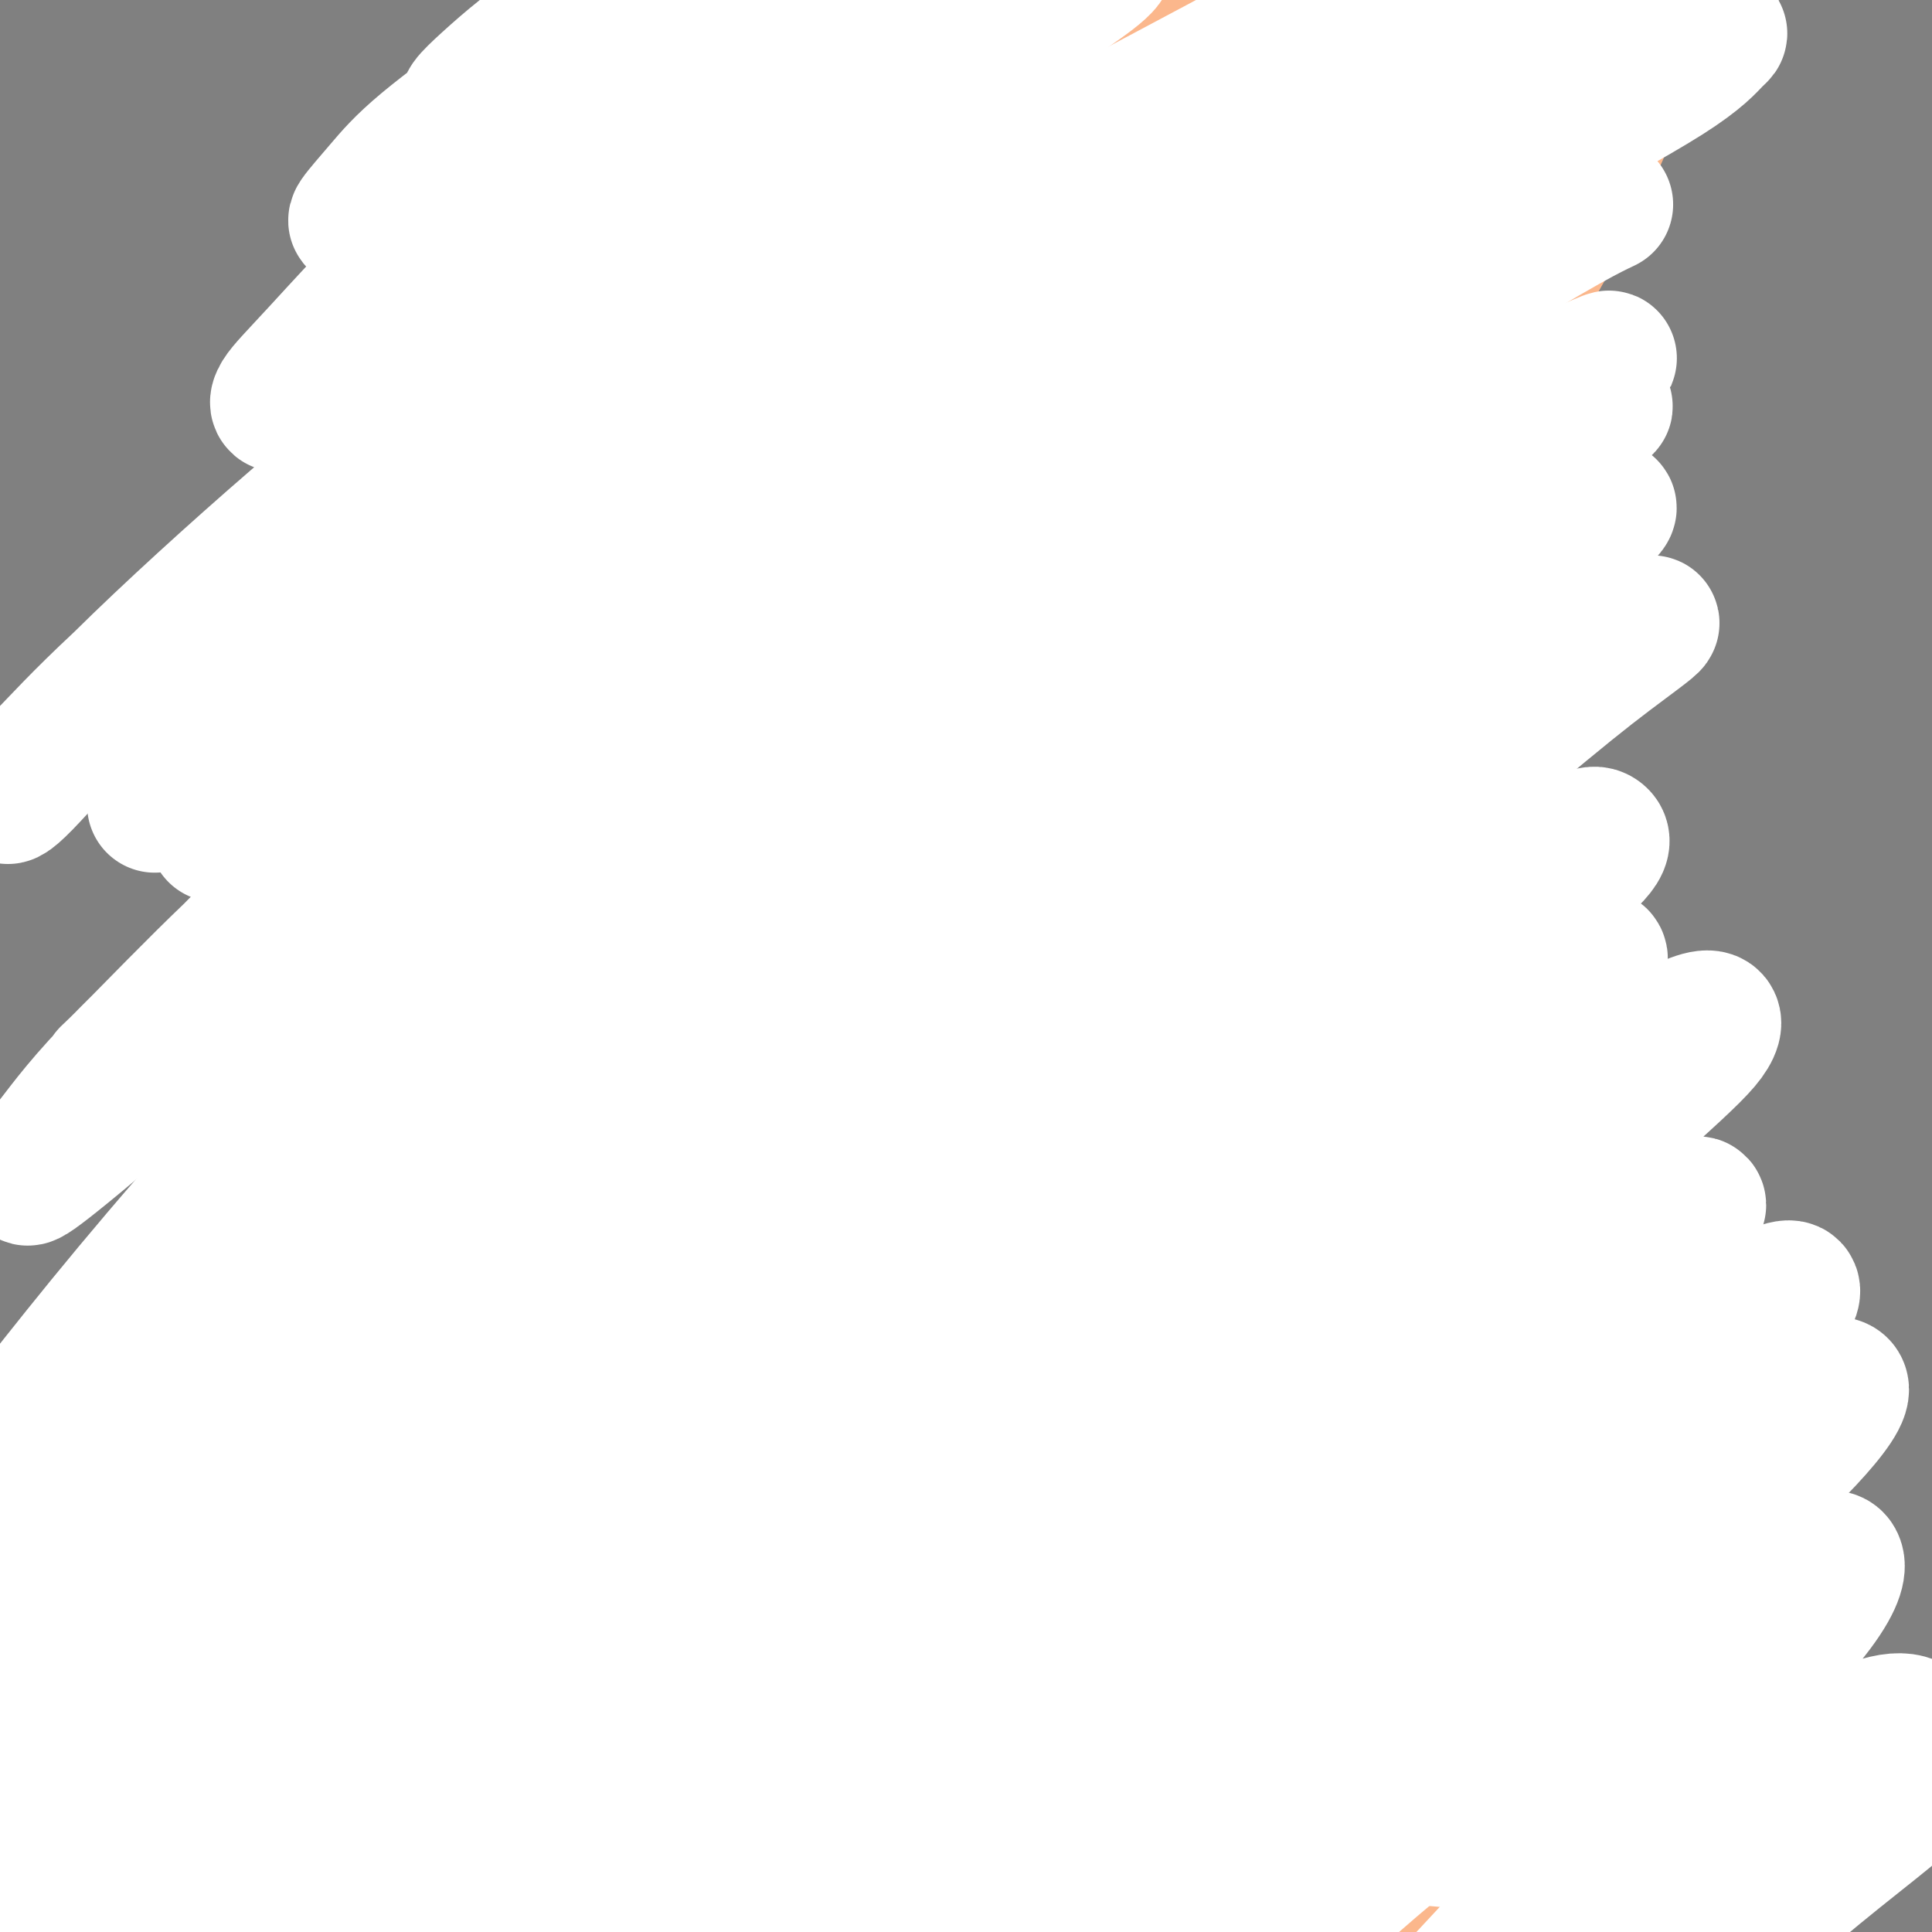
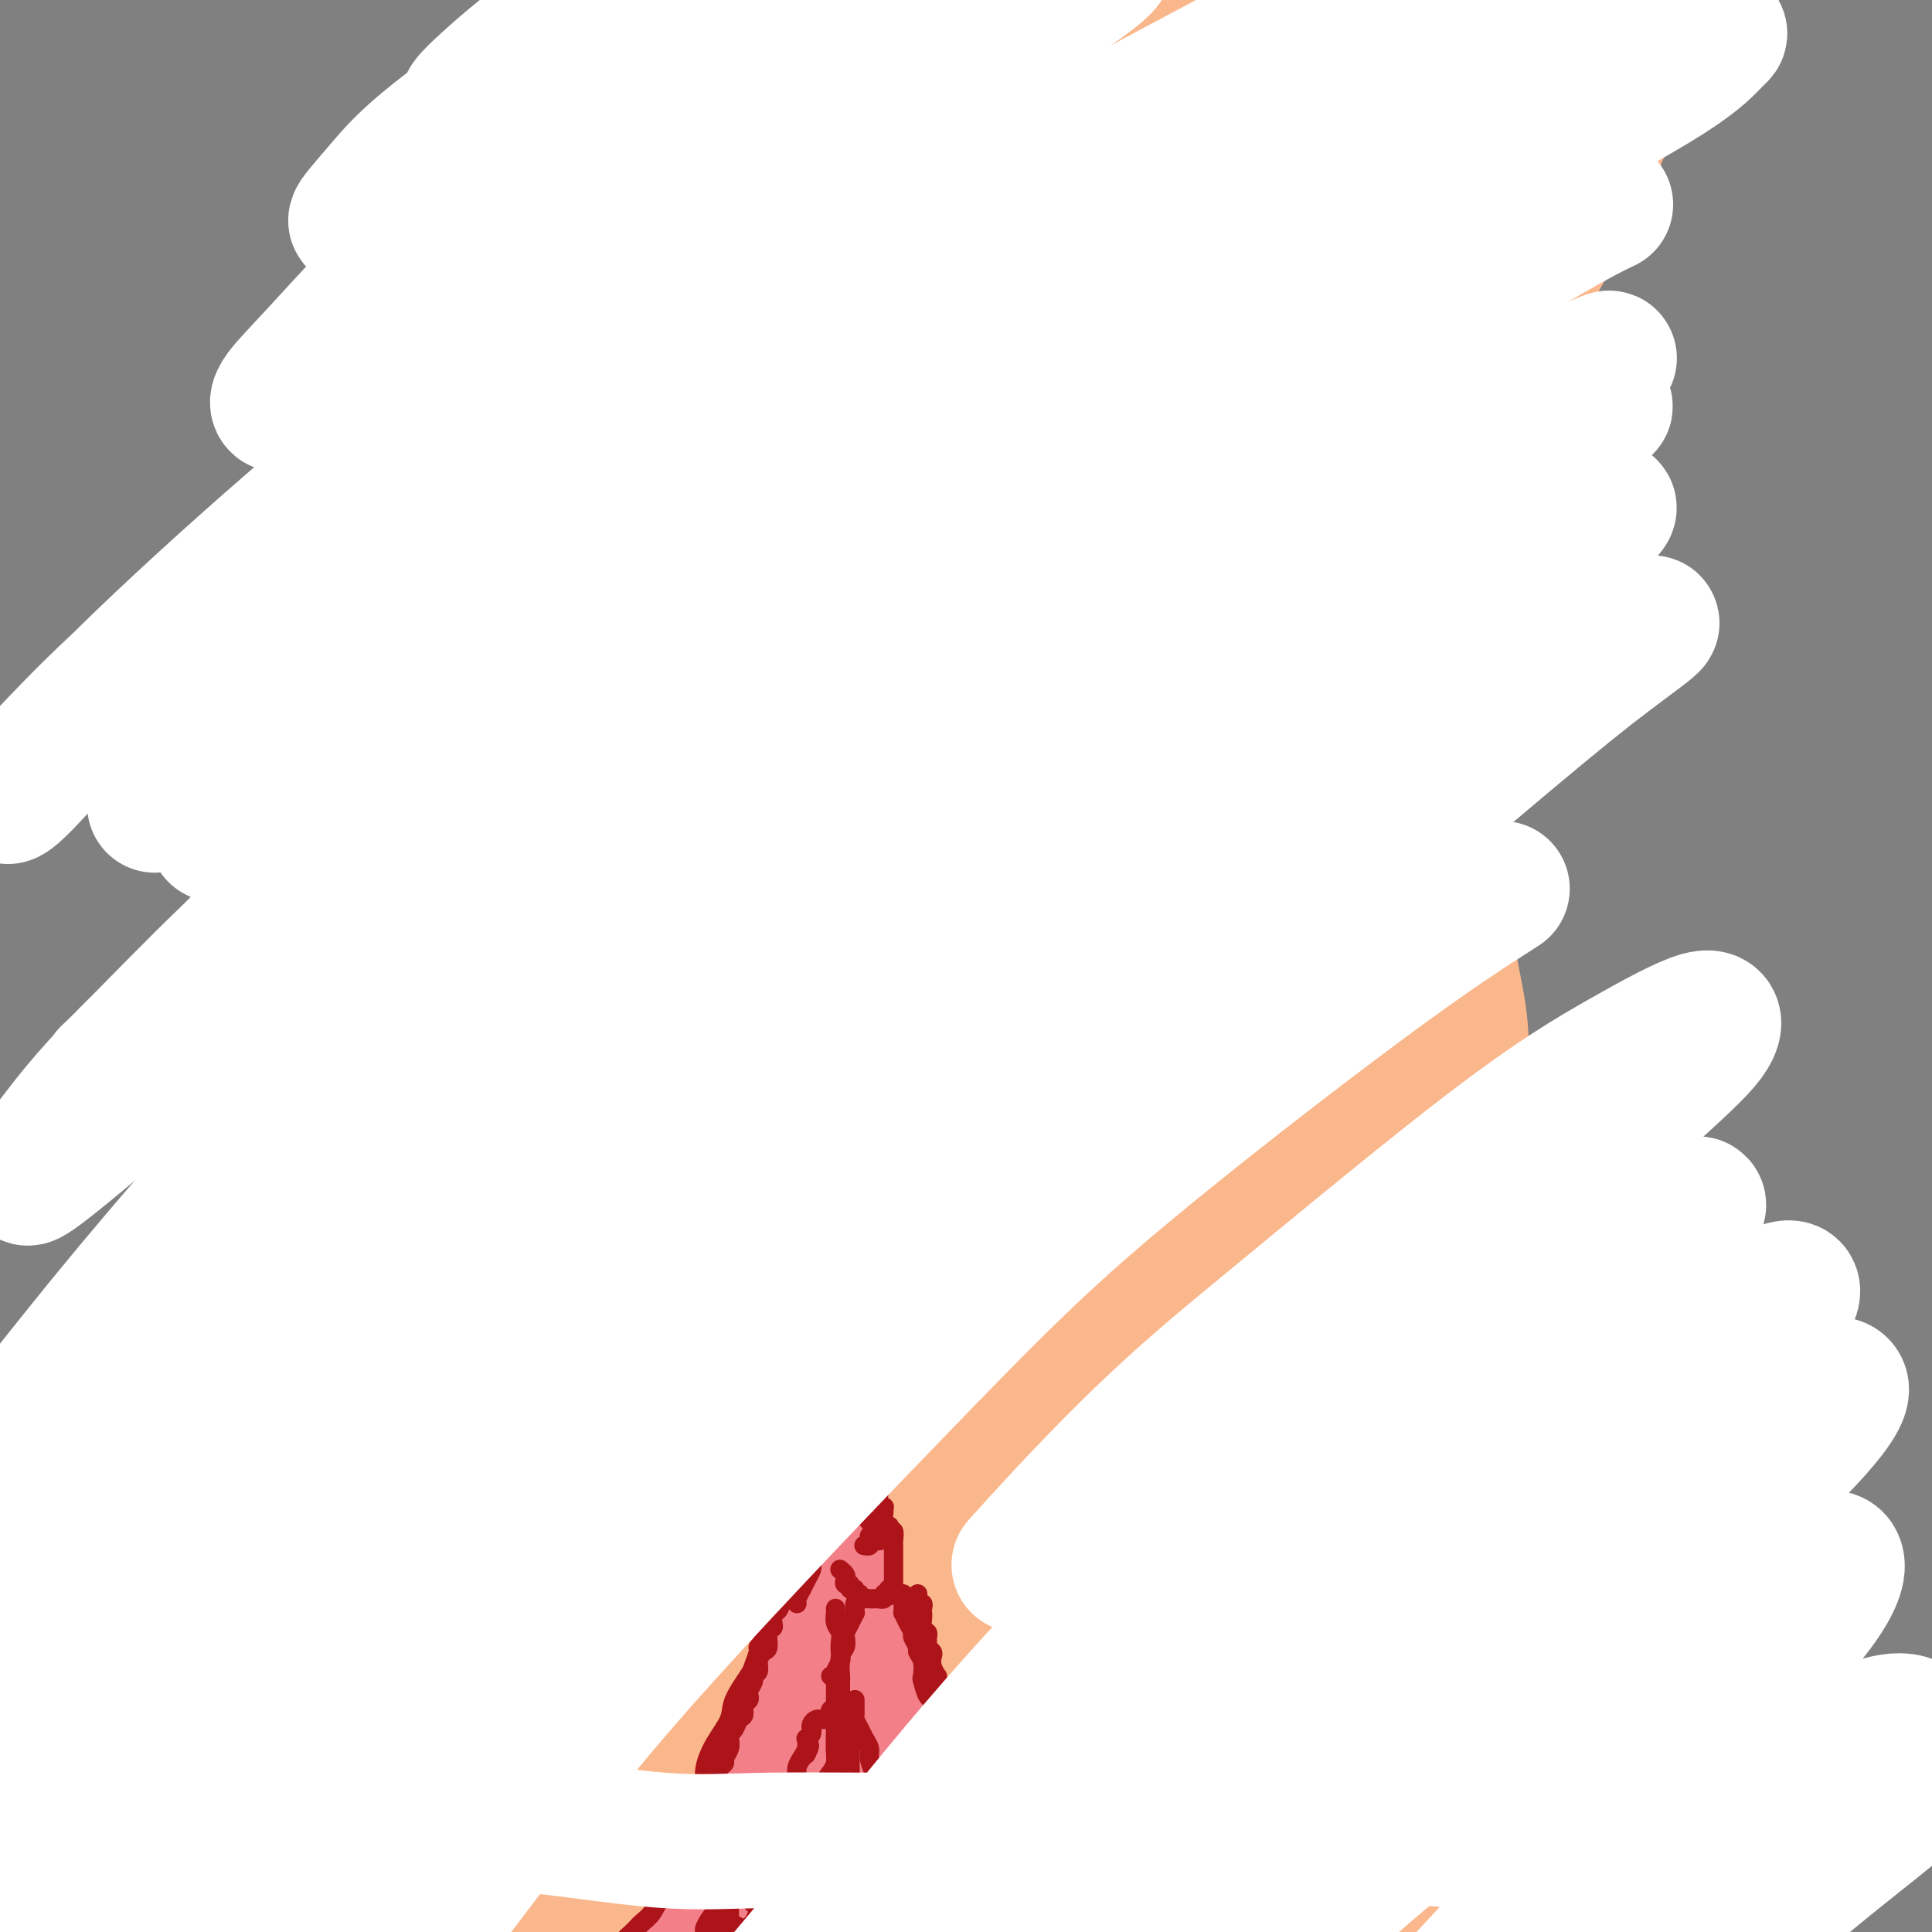
<svg xmlns="http://www.w3.org/2000/svg" viewBox="0 0 400 400" version="1.1">
  <rect x="0" y="0" width="400" height="400" fill="#808080" stroke="none" />
  <g fill="none" stroke="#FBB78C" stroke-width="28" stroke-linecap="round" stroke-linejoin="round">
    <path d="M156,5c-0.008,0.340 -0.016,0.681 0,1c0.016,0.319 0.057,0.618 0,1c-0.057,0.382 -0.212,0.849 0,1c0.212,0.151 0.789,-0.013 1,0c0.211,0.013 0.054,0.203 0,1c-0.054,0.797 -0.005,2.199 0,3c0.005,0.801 -0.036,0.999 0,2c0.036,1.001 0.147,2.804 0,5c-0.147,2.196 -0.553,4.784 -1,7c-0.447,2.216 -0.934,4.059 -1,6c-0.066,1.941 0.288,3.981 0,7c-0.288,3.019 -1.220,7.018 -2,11c-0.780,3.982 -1.409,7.948 -2,11c-0.591,3.052 -1.145,5.189 -2,9c-0.855,3.811 -2.010,9.295 -3,13c-0.990,3.705 -1.816,5.630 -3,10c-1.184,4.370 -2.725,11.184 -4,16c-1.275,4.816 -2.284,7.635 -4,12c-1.716,4.365 -4.139,10.276 -6,15c-1.861,4.724 -3.160,8.260 -5,13c-1.840,4.740 -4.222,10.685 -6,15c-1.778,4.315 -2.954,6.999 -5,11c-2.046,4.001 -4.964,9.318 -8,15c-3.036,5.682 -6.192,11.730 -9,16c-2.808,4.270 -5.268,6.763 -7,10c-1.732,3.237 -2.736,7.218 -5,11c-2.264,3.782 -5.790,7.366 -9,11c-3.210,3.634 -6.105,7.317 -9,11" />
    <path d="M66,249c-3.742,4.683 -4.095,5.392 -6,8c-1.905,2.608 -5.360,7.116 -8,10c-2.640,2.884 -4.465,4.144 -7,7c-2.535,2.856 -5.781,7.307 -8,10c-2.219,2.693 -3.412,3.627 -6,6c-2.588,2.373 -6.571,6.184 -9,9c-2.429,2.816 -3.305,4.636 -5,7c-1.695,2.364 -4.208,5.273 -6,8c-1.792,2.727 -2.862,5.271 -4,7c-1.138,1.729 -2.343,2.643 -3,4c-0.657,1.357 -0.765,3.158 -1,4c-0.235,0.842 -0.596,0.726 -1,1c-0.404,0.274 -0.850,0.938 -1,1c-0.150,0.062 -0.006,-0.479 0,-1c0.006,-0.521 -0.128,-1.023 0,-1c0.128,0.023 0.518,0.570 1,0c0.482,-0.570 1.055,-2.257 2,-4c0.945,-1.743 2.263,-3.543 3,-5c0.737,-1.457 0.895,-2.572 2,-5c1.105,-2.428 3.159,-6.168 5,-10c1.841,-3.832 3.471,-7.757 5,-11c1.529,-3.243 2.959,-5.804 5,-10c2.041,-4.196 4.693,-10.027 7,-14c2.307,-3.973 4.270,-6.090 7,-11c2.730,-4.910 6.227,-12.615 9,-18c2.773,-5.385 4.824,-8.450 8,-14c3.176,-5.550 7.479,-13.586 11,-20c3.521,-6.414 6.261,-11.207 9,-16" />
    <path d="M75,191c13.757,-25.906 11.150,-20.671 12,-22c0.850,-1.329 5.158,-9.221 9,-17c3.842,-7.779 7.219,-15.445 11,-23c3.781,-7.555 7.967,-14.997 11,-21c3.033,-6.003 4.913,-10.565 7,-15c2.087,-4.435 4.383,-8.742 7,-14c2.617,-5.258 5.557,-11.468 8,-17c2.443,-5.532 4.390,-10.386 6,-14c1.610,-3.614 2.884,-5.986 4,-9c1.116,-3.014 2.074,-6.669 3,-9c0.926,-2.331 1.820,-3.337 2,-5c0.180,-1.663 -0.356,-3.981 0,-6c0.356,-2.019 1.602,-3.737 2,-5c0.398,-1.263 -0.051,-2.069 0,-3c0.051,-0.931 0.602,-1.986 1,-3c0.398,-1.014 0.641,-1.988 1,-3c0.359,-1.012 0.832,-2.062 1,-3c0.168,-0.938 0.031,-1.765 0,-2c-0.031,-0.235 0.043,0.120 0,0c-0.043,-0.120 -0.204,-0.715 0,-1c0.204,-0.285 0.773,-0.259 1,0c0.227,0.259 0.114,0.751 0,1c-0.114,0.249 -0.227,0.253 0,0c0.227,-0.253 0.794,-0.765 1,0c0.206,0.765 0.052,2.805 0,4c-0.052,1.195 -0.003,1.543 0,3c0.003,1.457 -0.041,4.023 0,7c0.041,2.977 0.166,6.365 0,9c-0.166,2.635 -0.621,4.517 -1,7c-0.379,2.483 -0.680,5.567 -1,9c-0.320,3.433 -0.660,7.217 -1,11" />
    <path d="M159,50c-0.513,10.020 -1.296,9.569 -2,11c-0.704,1.431 -1.330,4.745 -2,9c-0.670,4.255 -1.383,9.450 -2,13c-0.617,3.550 -1.138,5.456 -2,9c-0.862,3.544 -2.065,8.728 -3,13c-0.935,4.272 -1.602,7.633 -3,12c-1.398,4.367 -3.526,9.740 -5,14c-1.474,4.260 -2.294,7.408 -4,12c-1.706,4.592 -4.300,10.630 -6,15c-1.700,4.370 -2.507,7.073 -4,11c-1.493,3.927 -3.672,9.079 -6,14c-2.328,4.921 -4.804,9.612 -7,14c-2.196,4.388 -4.112,8.475 -6,12c-1.888,3.525 -3.747,6.489 -6,11c-2.253,4.511 -4.900,10.569 -8,16c-3.100,5.431 -6.655,10.236 -9,14c-2.345,3.764 -3.482,6.487 -6,11c-2.518,4.513 -6.416,10.816 -9,15c-2.584,4.184 -3.853,6.251 -6,10c-2.147,3.749 -5.172,9.182 -8,14c-2.828,4.818 -5.458,9.021 -8,13c-2.542,3.979 -4.995,7.733 -7,11c-2.005,3.267 -3.561,6.046 -6,10c-2.439,3.954 -5.760,9.082 -9,14c-3.240,4.918 -6.400,9.627 -9,13c-2.600,3.373 -4.642,5.408 -7,9c-2.358,3.592 -5.032,8.739 -7,12c-1.968,3.261 -3.228,4.637 -5,7c-1.772,2.363 -4.054,5.713 -5,8c-0.946,2.287 -0.556,3.511 -1,5c-0.444,1.489 -1.722,3.245 -3,5" />
    <path d="M-12,407c-16.468,26.605 -5.138,7.616 -1,1c4.138,-6.616 1.083,-0.860 0,1c-1.083,1.860 -0.195,-0.177 0,-1c0.195,-0.823 -0.303,-0.431 0,-1c0.303,-0.569 1.407,-2.097 2,-4c0.593,-1.903 0.674,-4.180 1,-6c0.326,-1.820 0.896,-3.185 2,-6c1.104,-2.815 2.741,-7.082 5,-12c2.259,-4.918 5.141,-10.488 7,-15c1.859,-4.512 2.696,-7.965 5,-14c2.304,-6.035 6.077,-14.652 9,-21c2.923,-6.348 4.998,-10.427 9,-17c4.002,-6.573 9.932,-15.640 14,-23c4.068,-7.360 6.275,-13.013 11,-21c4.725,-7.987 11.970,-18.308 17,-26c5.030,-7.692 7.845,-12.756 13,-21c5.155,-8.244 12.649,-19.669 18,-28c5.351,-8.331 8.558,-13.566 13,-21c4.442,-7.434 10.120,-17.065 16,-27c5.880,-9.935 11.961,-20.174 16,-28c4.039,-7.826 6.034,-13.240 9,-21c2.966,-7.760 6.903,-17.866 10,-25c3.097,-7.134 5.356,-11.296 8,-18c2.644,-6.704 5.675,-15.950 8,-22c2.325,-6.050 3.943,-8.906 6,-14c2.057,-5.094 4.551,-12.427 6,-17c1.449,-4.573 1.852,-6.386 3,-9c1.148,-2.614 3.040,-6.031 4,-8c0.960,-1.969 0.989,-2.492 1,-3c0.011,-0.508 0.003,-1.002 0,-1c-0.003,0.002 -0.002,0.501 0,1" />
    <path d="M200,-20c8.461,-20.786 2.113,-4.252 -1,3c-3.113,7.252 -2.992,5.223 -3,5c-0.008,-0.223 -0.147,1.360 -1,4c-0.853,2.640 -2.420,6.337 -3,9c-0.580,2.663 -0.172,4.294 -1,8c-0.828,3.706 -2.892,9.489 -4,13c-1.108,3.511 -1.259,4.749 -2,9c-0.741,4.251 -2.073,11.513 -3,17c-0.927,5.487 -1.449,9.198 -3,15c-1.551,5.802 -4.133,13.695 -6,19c-1.867,5.305 -3.021,8.023 -5,13c-1.979,4.977 -4.784,12.214 -8,19c-3.216,6.786 -6.844,13.120 -10,18c-3.156,4.880 -5.841,8.304 -8,11c-2.159,2.696 -3.791,4.664 -6,6c-2.209,1.336 -4.995,2.040 -7,1c-2.005,-1.040 -3.231,-3.823 -4,-7c-0.769,-3.177 -1.082,-6.749 -2,-12c-0.918,-5.251 -2.440,-12.182 -3,-18c-0.560,-5.818 -0.157,-10.522 0,-17c0.157,-6.478 0.070,-14.731 0,-23c-0.070,-8.269 -0.121,-16.555 0,-23c0.121,-6.445 0.414,-11.049 1,-16c0.586,-4.951 1.464,-10.250 2,-16c0.536,-5.750 0.729,-11.951 1,-17c0.271,-5.049 0.620,-8.947 1,-12c0.380,-3.053 0.793,-5.262 1,-7c0.207,-1.738 0.210,-3.006 0,-4c-0.210,-0.994 -0.631,-1.712 -1,-2c-0.369,-0.288 -0.684,-0.144 -1,0" />
    <path d="M124,-24c0.623,-20.999 0.182,-4.995 0,1c-0.182,5.995 -0.104,1.983 0,1c0.104,-0.983 0.235,1.065 0,3c-0.235,1.935 -0.835,3.757 -1,6c-0.165,2.243 0.105,4.906 0,8c-0.105,3.094 -0.584,6.618 -1,11c-0.416,4.382 -0.769,9.621 -1,14c-0.231,4.379 -0.341,7.900 -1,12c-0.659,4.100 -1.867,8.781 -3,15c-1.133,6.219 -2.193,13.977 -4,22c-1.807,8.023 -4.363,16.313 -6,23c-1.637,6.687 -2.354,11.772 -4,20c-1.646,8.228 -4.220,19.599 -6,28c-1.780,8.401 -2.767,13.833 -5,22c-2.233,8.167 -5.711,19.068 -8,27c-2.289,7.932 -3.390,12.895 -6,21c-2.610,8.105 -6.729,19.352 -10,27c-3.271,7.648 -5.696,11.697 -9,19c-3.304,7.303 -7.489,17.862 -11,25c-3.511,7.138 -6.349,10.856 -10,17c-3.651,6.144 -8.116,14.712 -12,22c-3.884,7.288 -7.187,13.294 -10,18c-2.813,4.706 -5.134,8.110 -7,11c-1.866,2.890 -3.276,5.264 -5,8c-1.724,2.736 -3.762,5.834 -5,8c-1.238,2.166 -1.677,3.401 -2,4c-0.323,0.599 -0.528,0.561 0,-1c0.528,-1.561 1.791,-4.645 3,-7c1.209,-2.355 2.364,-3.980 4,-8c1.636,-4.020 3.753,-10.434 6,-17c2.247,-6.566 4.623,-13.283 7,-20" />
    <path d="M17,316c4.336,-11.403 5.176,-13.410 7,-18c1.824,-4.590 4.631,-11.762 8,-20c3.369,-8.238 7.298,-17.541 11,-28c3.702,-10.459 7.175,-22.072 10,-31c2.825,-8.928 5.001,-15.169 8,-25c2.999,-9.831 6.822,-23.251 10,-33c3.178,-9.749 5.711,-15.828 9,-25c3.289,-9.172 7.335,-21.436 10,-30c2.665,-8.564 3.950,-13.428 7,-21c3.050,-7.572 7.866,-17.852 11,-25c3.134,-7.148 4.585,-11.166 7,-18c2.415,-6.834 5.792,-16.485 8,-23c2.208,-6.515 3.247,-9.892 5,-15c1.753,-5.108 4.220,-11.945 6,-17c1.780,-5.055 2.873,-8.329 4,-11c1.127,-2.671 2.288,-4.740 3,-6c0.712,-1.260 0.975,-1.713 1,-2c0.025,-0.287 -0.189,-0.409 0,1c0.189,1.409 0.779,4.350 1,7c0.221,2.650 0.073,5.009 0,10c-0.073,4.991 -0.071,12.613 0,18c0.071,5.387 0.211,8.539 0,15c-0.211,6.461 -0.771,16.230 -1,23c-0.229,6.770 -0.125,10.539 -1,19c-0.875,8.461 -2.727,21.614 -4,31c-1.273,9.386 -1.965,15.005 -4,25c-2.035,9.995 -5.413,24.366 -8,35c-2.587,10.634 -4.384,17.531 -7,28c-2.616,10.469 -6.050,24.511 -10,38c-3.950,13.489 -8.414,26.425 -12,37c-3.586,10.575 -6.293,18.787 -9,27" />
    <path d="M87,282c-5.608,16.542 -9.128,25.896 -12,34c-2.872,8.104 -5.095,14.958 -9,24c-3.905,9.042 -9.490,20.273 -13,28c-3.510,7.727 -4.944,11.949 -8,18c-3.056,6.051 -7.732,13.929 -11,19c-3.268,5.071 -5.126,7.335 -7,10c-1.874,2.665 -3.763,5.730 -5,7c-1.237,1.270 -1.821,0.744 -2,0c-0.179,-0.744 0.047,-1.705 0,-3c-0.047,-1.295 -0.368,-2.925 0,-5c0.368,-2.075 1.425,-4.596 3,-8c1.575,-3.404 3.669,-7.690 5,-11c1.331,-3.310 1.898,-5.644 4,-10c2.102,-4.356 5.737,-10.734 8,-16c2.263,-5.266 3.154,-9.421 6,-17c2.846,-7.579 7.649,-18.580 11,-27c3.351,-8.420 5.251,-14.257 9,-25c3.749,-10.743 9.348,-26.393 13,-38c3.652,-11.607 5.356,-19.171 9,-32c3.644,-12.829 9.228,-30.924 14,-44c4.772,-13.076 8.731,-21.133 13,-33c4.269,-11.867 8.849,-27.546 14,-42c5.151,-14.454 10.872,-27.684 15,-38c4.128,-10.316 6.664,-17.717 9,-25c2.336,-7.283 4.472,-14.449 7,-22c2.528,-7.551 5.448,-15.487 8,-22c2.552,-6.513 4.736,-11.601 6,-15c1.264,-3.399 1.607,-5.107 2,-6c0.393,-0.893 0.837,-0.971 1,-1c0.163,-0.029 0.047,-0.008 0,2c-0.047,2.008 -0.023,6.004 0,10" />
    <path d="M177,-6c-0.442,4.631 -2.048,10.708 -3,17c-0.952,6.292 -1.252,12.800 -2,19c-0.748,6.200 -1.945,12.094 -4,22c-2.055,9.906 -4.969,23.825 -8,39c-3.031,15.175 -6.179,31.607 -9,44c-2.821,12.393 -5.317,20.746 -9,35c-3.683,14.254 -8.555,34.408 -12,49c-3.445,14.592 -5.463,23.622 -9,38c-3.537,14.378 -8.593,34.105 -12,48c-3.407,13.895 -5.165,21.959 -8,34c-2.835,12.041 -6.746,28.061 -9,39c-2.254,10.939 -2.849,16.799 -4,24c-1.151,7.201 -2.856,15.745 -4,21c-1.144,5.255 -1.725,7.222 -2,9c-0.275,1.778 -0.244,3.366 0,3c0.244,-0.366 0.702,-2.688 1,-6c0.298,-3.312 0.435,-7.616 1,-12c0.565,-4.384 1.559,-8.849 3,-16c1.441,-7.151 3.328,-16.988 6,-29c2.672,-12.012 6.127,-26.197 9,-37c2.873,-10.803 5.164,-18.222 9,-31c3.836,-12.778 9.217,-30.914 13,-44c3.783,-13.086 5.968,-21.121 10,-35c4.032,-13.879 9.912,-33.603 14,-48c4.088,-14.397 6.383,-23.466 10,-37c3.617,-13.534 8.556,-31.531 12,-44c3.444,-12.469 5.392,-19.410 8,-30c2.608,-10.590 5.874,-24.828 8,-34c2.126,-9.172 3.111,-13.277 4,-19c0.889,-5.723 1.683,-13.064 2,-17c0.317,-3.936 0.159,-4.468 0,-5" />
    <path d="M192,-9c2.148,-11.772 0.518,-3.701 0,0c-0.518,3.701 0.077,3.031 0,5c-0.077,1.969 -0.826,6.575 -1,13c-0.174,6.425 0.228,14.667 0,21c-0.228,6.333 -1.087,10.755 -2,20c-0.913,9.245 -1.881,23.313 -3,34c-1.119,10.687 -2.388,17.991 -4,30c-1.612,12.009 -3.567,28.721 -6,46c-2.433,17.279 -5.342,35.124 -8,50c-2.658,14.876 -5.063,26.782 -7,39c-1.937,12.218 -3.407,24.750 -6,40c-2.593,15.250 -6.309,33.220 -10,51c-3.691,17.780 -7.356,35.370 -10,48c-2.644,12.630 -4.265,20.299 -6,31c-1.735,10.701 -3.583,24.433 -5,33c-1.417,8.567 -2.403,11.969 -3,15c-0.597,3.031 -0.804,5.690 -1,7c-0.196,1.310 -0.380,1.272 0,-2c0.380,-3.272 1.323,-9.778 2,-15c0.677,-5.222 1.088,-9.158 2,-19c0.912,-9.842 2.324,-25.588 4,-37c1.676,-11.412 3.615,-18.490 6,-33c2.385,-14.510 5.215,-36.451 8,-52c2.785,-15.549 5.525,-24.707 9,-40c3.475,-15.293 7.684,-36.721 11,-52c3.316,-15.279 5.738,-24.409 9,-38c3.262,-13.591 7.363,-31.645 11,-48c3.637,-16.355 6.810,-31.013 9,-42c2.190,-10.987 3.397,-18.304 5,-28c1.603,-9.696 3.601,-21.770 5,-30c1.399,-8.230 2.200,-12.615 3,-17" />
    <path d="M204,21c2.177,-14.262 1.119,-12.418 1,-13c-0.119,-0.582 0.701,-3.589 1,-5c0.299,-1.411 0.077,-1.225 0,-1c-0.077,0.225 -0.009,0.490 0,3c0.009,2.510 -0.042,7.263 0,11c0.042,3.737 0.178,6.456 0,12c-0.178,5.544 -0.672,13.912 -1,24c-0.328,10.088 -0.492,21.894 -1,33c-0.508,11.106 -1.359,21.511 -2,32c-0.641,10.489 -1.072,21.061 -2,35c-0.928,13.939 -2.353,31.245 -4,49c-1.647,17.755 -3.517,35.958 -5,50c-1.483,14.042 -2.579,23.921 -4,39c-1.421,15.079 -3.166,35.358 -4,50c-0.834,14.642 -0.756,23.648 -1,36c-0.244,12.352 -0.810,28.051 -1,41c-0.190,12.949 -0.004,23.149 0,30c0.004,6.851 -0.172,10.353 0,13c0.172,2.647 0.694,4.439 1,5c0.306,0.561 0.396,-0.110 0,-4c-0.396,-3.890 -1.278,-11.000 -2,-17c-0.722,-6.000 -1.282,-10.890 -2,-21c-0.718,-10.110 -1.592,-25.438 -2,-37c-0.408,-11.562 -0.350,-19.356 0,-33c0.350,-13.644 0.991,-33.138 2,-47c1.009,-13.862 2.384,-22.091 4,-36c1.616,-13.909 3.472,-33.498 5,-47c1.528,-13.502 2.729,-20.918 4,-34c1.271,-13.082 2.611,-31.830 4,-45c1.389,-13.170 2.825,-20.763 4,-31c1.175,-10.237 2.087,-23.119 3,-36" />
    <path d="M202,77c4.211,-41.678 2.738,-31.373 3,-32c0.262,-0.627 2.260,-12.186 3,-20c0.740,-7.814 0.223,-11.882 1,-18c0.777,-6.118 2.849,-14.287 4,-20c1.151,-5.713 1.380,-8.971 2,-11c0.620,-2.029 1.630,-2.831 2,-2c0.370,0.831 0.099,3.293 0,6c-0.099,2.707 -0.027,5.657 0,12c0.027,6.343 0.007,16.079 0,23c-0.007,6.921 -0.002,11.026 0,20c0.002,8.974 0.001,22.818 0,33c-0.001,10.182 -0.001,16.701 0,28c0.001,11.299 0.003,27.379 0,44c-0.003,16.621 -0.013,33.782 0,47c0.013,13.218 0.048,22.492 0,37c-0.048,14.508 -0.179,34.249 0,48c0.179,13.751 0.667,21.512 1,34c0.333,12.488 0.510,29.702 1,41c0.490,11.298 1.294,16.679 2,26c0.706,9.321 1.314,22.583 2,31c0.686,8.417 1.451,11.988 2,16c0.549,4.012 0.883,8.463 1,11c0.117,2.537 0.016,3.160 0,3c-0.016,-0.160 0.052,-1.103 0,-4c-0.052,-2.897 -0.223,-7.749 -1,-13c-0.777,-5.251 -2.159,-10.903 -3,-17c-0.841,-6.097 -1.140,-12.639 -2,-22c-0.860,-9.361 -2.282,-21.540 -3,-35c-0.718,-13.460 -0.732,-28.201 -1,-40c-0.268,-11.799 -0.791,-20.657 -1,-33c-0.209,-12.343 -0.105,-28.172 0,-44" />
    <path d="M215,226c-0.552,-23.186 -0.933,-22.651 -1,-32c-0.067,-9.349 0.178,-28.583 0,-41c-0.178,-12.417 -0.780,-18.016 -1,-28c-0.220,-9.984 -0.060,-24.351 0,-34c0.060,-9.649 0.019,-14.580 0,-22c-0.019,-7.420 -0.015,-17.330 0,-24c0.015,-6.670 0.042,-10.099 0,-14c-0.042,-3.901 -0.152,-8.274 0,-11c0.152,-2.726 0.566,-3.804 1,-4c0.434,-0.196 0.887,0.491 1,1c0.113,0.509 -0.113,0.840 0,2c0.113,1.160 0.566,3.148 1,6c0.434,2.852 0.848,6.567 1,10c0.152,3.433 0.041,6.586 1,13c0.959,6.414 2.987,16.091 4,24c1.013,7.909 1.011,14.050 2,23c0.989,8.950 2.968,20.710 5,33c2.032,12.290 4.118,25.110 6,36c1.882,10.890 3.560,19.851 5,29c1.440,9.149 2.641,18.487 5,31c2.359,12.513 5.876,28.202 9,44c3.124,15.798 5.856,31.707 8,44c2.144,12.293 3.698,20.970 6,33c2.302,12.030 5.350,27.412 7,38c1.650,10.588 1.903,16.383 3,24c1.097,7.617 3.039,17.058 4,23c0.961,5.942 0.943,8.385 1,10c0.057,1.615 0.191,2.402 0,2c-0.191,-0.402 -0.705,-1.993 -2,-7c-1.295,-5.007 -3.370,-13.431 -5,-22c-1.630,-8.569 -2.815,-17.285 -4,-26" />
    <path d="M272,387c-2.515,-14.893 -3.304,-25.627 -4,-39c-0.696,-13.373 -1.299,-29.386 -2,-42c-0.701,-12.614 -1.500,-21.831 -2,-31c-0.500,-9.169 -0.701,-18.292 -1,-30c-0.299,-11.708 -0.697,-26.001 -1,-40c-0.303,-13.999 -0.510,-27.705 -1,-38c-0.490,-10.295 -1.262,-17.179 -2,-27c-0.738,-9.821 -1.443,-22.581 -2,-31c-0.557,-8.419 -0.965,-12.499 -2,-20c-1.035,-7.501 -2.697,-18.424 -4,-26c-1.303,-7.576 -2.248,-11.806 -3,-18c-0.752,-6.194 -1.312,-14.353 -2,-20c-0.688,-5.647 -1.506,-8.781 -2,-13c-0.494,-4.219 -0.665,-9.524 -1,-13c-0.335,-3.476 -0.836,-5.124 -1,-7c-0.164,-1.876 0.007,-3.981 0,-5c-0.007,-1.019 -0.194,-0.952 0,-1c0.194,-0.048 0.768,-0.213 1,0c0.232,0.213 0.121,0.802 0,2c-0.121,1.198 -0.251,3.003 0,7c0.251,3.997 0.885,10.184 1,15c0.115,4.816 -0.287,8.260 0,15c0.287,6.740 1.263,16.774 2,25c0.737,8.226 1.236,14.642 2,24c0.764,9.358 1.792,21.658 3,34c1.208,12.342 2.595,24.728 4,35c1.405,10.272 2.830,18.432 4,27c1.170,8.568 2.087,17.544 4,29c1.913,11.456 4.823,25.392 8,39c3.177,13.608 6.622,26.888 9,37c2.378,10.112 3.689,17.056 5,24" />
    <path d="M285,299c4.686,20.918 5.399,23.213 6,28c0.601,4.787 1.088,12.066 2,19c0.912,6.934 2.247,13.524 3,18c0.753,4.476 0.923,6.840 1,9c0.077,2.160 0.061,4.117 0,5c-0.061,0.883 -0.168,0.691 0,-1c0.168,-1.691 0.609,-4.882 0,-8c-0.609,-3.118 -2.268,-6.165 -4,-12c-1.732,-5.835 -3.535,-14.459 -5,-25c-1.465,-10.541 -2.590,-22.998 -4,-34c-1.410,-11.002 -3.106,-20.547 -4,-30c-0.894,-9.453 -0.987,-18.814 -1,-31c-0.013,-12.186 0.053,-27.198 0,-42c-0.053,-14.802 -0.224,-29.396 0,-40c0.224,-10.604 0.845,-17.218 1,-28c0.155,-10.782 -0.155,-25.730 0,-36c0.155,-10.270 0.774,-15.860 1,-25c0.226,-9.140 0.059,-21.831 0,-30c-0.059,-8.169 -0.009,-11.817 0,-17c0.009,-5.183 -0.023,-11.900 0,-16c0.023,-4.100 0.100,-5.583 0,-8c-0.100,-2.417 -0.378,-5.770 0,-8c0.378,-2.230 1.412,-3.339 2,-4c0.588,-0.661 0.732,-0.876 1,-1c0.268,-0.124 0.662,-0.157 1,0c0.338,0.157 0.621,0.503 1,2c0.379,1.497 0.856,4.144 1,6c0.144,1.856 -0.044,2.920 0,7c0.044,4.080 0.319,11.175 0,17c-0.319,5.825 -1.234,10.378 -2,18c-0.766,7.622 -1.383,18.311 -2,29" />
    <path d="M283,61c-1.305,15.071 -2.568,17.250 -3,25c-0.432,7.750 -0.033,21.071 0,34c0.033,12.929 -0.300,25.467 0,36c0.300,10.533 1.232,19.062 2,28c0.768,8.938 1.372,18.287 2,30c0.628,11.713 1.281,25.790 2,39c0.719,13.210 1.502,25.551 2,34c0.498,8.449 0.709,13.004 1,20c0.291,6.996 0.663,16.431 1,22c0.337,5.569 0.639,7.271 1,10c0.361,2.729 0.782,6.484 1,8c0.218,1.516 0.235,0.792 0,0c-0.235,-0.792 -0.721,-1.652 -1,-3c-0.279,-1.348 -0.349,-3.183 -1,-8c-0.651,-4.817 -1.882,-12.615 -3,-19c-1.118,-6.385 -2.124,-11.359 -3,-20c-0.876,-8.641 -1.621,-20.951 -2,-34c-0.379,-13.049 -0.392,-26.838 0,-38c0.392,-11.162 1.188,-19.698 2,-28c0.812,-8.302 1.641,-16.370 3,-26c1.359,-9.630 3.250,-20.823 5,-32c1.750,-11.177 3.361,-22.338 5,-30c1.639,-7.662 3.305,-11.823 5,-19c1.695,-7.177 3.417,-17.368 5,-24c1.583,-6.632 3.027,-9.705 5,-15c1.973,-5.295 4.476,-12.813 7,-19c2.524,-6.187 5.069,-11.042 7,-15c1.931,-3.958 3.250,-7.020 5,-10c1.750,-2.980 3.933,-5.879 6,-9c2.067,-3.121 4.019,-6.463 6,-9c1.981,-2.537 3.990,-4.268 6,-6" />
    <path d="M349,-17c3.106,-3.933 1.870,-1.765 2,-1c0.130,0.765 1.624,0.127 2,0c0.376,-0.127 -0.366,0.256 -1,2c-0.634,1.744 -1.160,4.849 -2,7c-0.840,2.151 -1.995,3.348 -4,7c-2.005,3.652 -4.859,9.761 -7,14c-2.141,4.239 -3.570,6.609 -6,12c-2.430,5.391 -5.862,13.802 -9,20c-3.138,6.198 -5.984,10.182 -9,17c-3.016,6.818 -6.203,16.471 -9,26c-2.797,9.529 -5.205,18.933 -7,27c-1.795,8.067 -2.977,14.796 -4,21c-1.023,6.204 -1.885,11.881 -3,18c-1.115,6.119 -2.482,12.678 -4,18c-1.518,5.322 -3.189,9.407 -4,12c-0.811,2.593 -0.764,3.694 -1,4c-0.236,0.306 -0.755,-0.183 -1,-1c-0.245,-0.817 -0.215,-1.963 0,-7c0.215,-5.037 0.616,-13.965 1,-21c0.384,-7.035 0.751,-12.176 2,-22c1.249,-9.824 3.381,-24.330 5,-35c1.619,-10.670 2.724,-17.503 5,-27c2.276,-9.497 5.721,-21.657 8,-30c2.279,-8.343 3.390,-12.868 5,-19c1.610,-6.132 3.717,-13.871 5,-20c1.283,-6.129 1.741,-10.648 2,-14c0.259,-3.352 0.318,-5.536 0,-7c-0.318,-1.464 -1.013,-2.207 -2,-3c-0.987,-0.793 -2.266,-1.637 -4,-1c-1.734,0.637 -3.924,2.753 -6,6c-2.076,3.247 -4.038,7.623 -6,12" />
    <path d="M297,-2c-2.809,6.318 -6.831,16.112 -10,24c-3.169,7.888 -5.483,13.869 -9,22c-3.517,8.131 -8.235,18.413 -12,28c-3.765,9.587 -6.576,18.479 -9,25c-2.424,6.521 -4.460,10.670 -6,14c-1.540,3.330 -2.586,5.840 -3,7c-0.414,1.160 -0.198,0.970 0,-2c0.198,-2.970 0.377,-8.721 1,-14c0.623,-5.279 1.688,-10.085 4,-19c2.312,-8.915 5.870,-21.938 8,-31c2.130,-9.062 2.831,-14.164 5,-22c2.169,-7.836 5.807,-18.405 8,-25c2.193,-6.595 2.942,-9.216 4,-12c1.058,-2.784 2.427,-5.731 3,-7c0.573,-1.269 0.350,-0.859 0,1c-0.350,1.859 -0.829,5.168 -1,9c-0.171,3.832 -0.035,8.188 0,17c0.035,8.812 -0.031,22.081 0,35c0.031,12.919 0.158,25.486 0,35c-0.158,9.514 -0.601,15.973 -1,22c-0.399,6.027 -0.755,11.621 -1,19c-0.245,7.379 -0.378,16.541 0,25c0.378,8.459 1.268,16.214 2,22c0.732,5.786 1.307,9.602 2,13c0.693,3.398 1.506,6.378 2,8c0.494,1.622 0.671,1.887 1,1c0.329,-0.887 0.812,-2.926 1,-5c0.188,-2.074 0.081,-4.185 0,-11c-0.081,-6.815 -0.137,-18.335 0,-27c0.137,-8.665 0.468,-14.476 2,-23c1.532,-8.524 4.266,-19.762 7,-31" />
    <path d="M295,96c2.166,-7.849 4.082,-11.971 6,-18c1.918,-6.029 3.837,-13.965 6,-20c2.163,-6.035 4.570,-10.169 6,-13c1.430,-2.831 1.882,-4.359 2,-5c0.118,-0.641 -0.096,-0.396 0,0c0.096,0.396 0.504,0.943 0,4c-0.504,3.057 -1.921,8.625 -3,13c-1.079,4.375 -1.820,7.556 -3,13c-1.180,5.444 -2.800,13.151 -4,19c-1.200,5.849 -1.982,9.839 -3,16c-1.018,6.161 -2.272,14.491 -3,22c-0.728,7.509 -0.930,14.196 -1,20c-0.070,5.804 -0.007,10.724 0,15c0.007,4.276 -0.041,7.907 0,13c0.041,5.093 0.173,11.646 1,18c0.827,6.354 2.350,12.507 3,17c0.650,4.493 0.426,7.325 1,12c0.574,4.675 1.946,11.194 3,16c1.054,4.806 1.791,7.899 3,13c1.209,5.101 2.889,12.208 4,17c1.111,4.792 1.653,7.267 3,12c1.347,4.733 3.498,11.723 5,17c1.502,5.277 2.354,8.842 4,14c1.646,5.158 4.085,11.910 6,17c1.915,5.090 3.304,8.517 5,13c1.696,4.483 3.697,10.022 6,15c2.303,4.978 4.907,9.395 7,13c2.093,3.605 3.674,6.399 5,9c1.326,2.601 2.395,5.008 4,8c1.605,2.992 3.744,6.569 5,9c1.256,2.431 1.628,3.715 2,5" />
    <path d="M365,400c4.038,7.265 2.634,3.428 2,2c-0.634,-1.428 -0.496,-0.447 -1,-1c-0.504,-0.553 -1.650,-2.640 -3,-5c-1.350,-2.360 -2.904,-4.994 -5,-8c-2.096,-3.006 -4.734,-6.384 -7,-10c-2.266,-3.616 -4.160,-7.469 -7,-14c-2.840,-6.531 -6.625,-15.738 -11,-26c-4.375,-10.262 -9.340,-21.578 -13,-30c-3.660,-8.422 -6.014,-13.951 -9,-23c-2.986,-9.049 -6.604,-21.620 -9,-30c-2.396,-8.380 -3.569,-12.569 -5,-18c-1.431,-5.431 -3.118,-12.103 -4,-16c-0.882,-3.897 -0.959,-5.018 -1,-5c-0.041,0.018 -0.046,1.173 0,2c0.046,0.827 0.142,1.324 1,6c0.858,4.676 2.478,13.532 4,21c1.522,7.468 2.946,13.547 6,23c3.054,9.453 7.736,22.278 12,35c4.264,12.722 8.109,25.340 11,35c2.891,9.660 4.828,16.363 7,23c2.172,6.637 4.577,13.209 7,20c2.423,6.791 4.862,13.801 7,20c2.138,6.199 3.974,11.587 5,15c1.026,3.413 1.240,4.852 1,6c-0.240,1.148 -0.936,2.004 -2,2c-1.064,-0.004 -2.498,-0.868 -6,-5c-3.502,-4.132 -9.073,-11.530 -14,-18c-4.927,-6.470 -9.211,-12.011 -15,-23c-5.789,-10.989 -13.083,-27.425 -18,-40c-4.917,-12.575 -7.459,-21.287 -10,-30" />
    <path d="M288,308c-5.941,-17.382 -6.793,-25.836 -8,-33c-1.207,-7.164 -2.770,-13.038 -4,-19c-1.230,-5.962 -2.127,-12.010 -3,-16c-0.873,-3.990 -1.721,-5.920 -2,-7c-0.279,-1.080 0.011,-1.310 0,-1c-0.011,0.310 -0.323,1.158 0,4c0.323,2.842 1.280,7.677 3,15c1.720,7.323 4.204,17.135 6,25c1.796,7.865 2.905,13.784 5,22c2.095,8.216 5.175,18.729 8,27c2.825,8.271 5.395,14.300 8,22c2.605,7.700 5.244,17.071 7,25c1.756,7.929 2.628,14.415 3,19c0.372,4.585 0.242,7.269 0,9c-0.242,1.731 -0.598,2.508 -2,3c-1.402,0.492 -3.852,0.698 -8,-3c-4.148,-3.698 -9.994,-11.298 -15,-18c-5.006,-6.702 -9.174,-12.504 -15,-24c-5.826,-11.496 -13.312,-28.687 -18,-41c-4.688,-12.313 -6.579,-19.748 -9,-30c-2.421,-10.252 -5.373,-23.322 -7,-32c-1.627,-8.678 -1.930,-12.964 -2,-17c-0.070,-4.036 0.094,-7.820 0,-10c-0.094,-2.180 -0.446,-2.755 0,-1c0.446,1.755 1.691,5.839 3,10c1.309,4.161 2.682,8.400 5,18c2.318,9.600 5.580,24.561 8,39c2.420,14.439 3.999,28.355 5,40c1.001,11.645 1.423,21.020 2,30c0.577,8.980 1.308,17.566 2,26c0.692,8.434 1.346,16.717 2,25" />
    <path d="M262,415c1.529,21.013 -0.148,13.044 -1,11c-0.852,-2.044 -0.880,1.836 -3,0c-2.120,-1.836 -6.334,-9.387 -10,-16c-3.666,-6.613 -6.786,-12.288 -11,-25c-4.214,-12.712 -9.524,-32.460 -13,-47c-3.476,-14.540 -5.118,-23.870 -6,-38c-0.882,-14.130 -1.004,-33.059 -1,-45c0.004,-11.941 0.135,-16.895 1,-23c0.865,-6.105 2.464,-13.361 3,-17c0.536,-3.639 0.010,-3.662 0,-3c-0.010,0.662 0.498,2.009 1,8c0.502,5.991 0.999,16.627 2,26c1.001,9.373 2.505,17.482 4,32c1.495,14.518 2.982,35.445 4,50c1.018,14.555 1.567,22.738 2,34c0.433,11.262 0.749,25.603 1,35c0.251,9.397 0.437,13.848 0,18c-0.437,4.152 -1.497,8.004 -2,10c-0.503,1.996 -0.449,2.137 -2,0c-1.551,-2.137 -4.706,-6.551 -9,-15c-4.294,-8.449 -9.725,-20.932 -14,-33c-4.275,-12.068 -7.392,-23.722 -10,-35c-2.608,-11.278 -4.707,-22.179 -6,-36c-1.293,-13.821 -1.780,-30.560 -1,-43c0.780,-12.440 2.828,-20.581 4,-25c1.172,-4.419 1.469,-5.117 2,-5c0.531,0.117 1.297,1.048 2,4c0.703,2.952 1.343,7.925 3,18c1.657,10.075 4.331,25.251 6,38c1.669,12.749 2.334,23.071 3,36c0.666,12.929 1.333,28.464 2,44" />
    <path d="M213,373c0.742,17.409 0.099,20.930 -1,28c-1.099,7.070 -2.652,17.688 -4,23c-1.348,5.312 -2.489,5.319 -5,5c-2.511,-0.319 -6.390,-0.965 -11,-7c-4.610,-6.035 -9.951,-17.460 -14,-28c-4.049,-10.540 -6.806,-20.194 -9,-31c-2.194,-10.806 -3.823,-22.762 -5,-37c-1.177,-14.238 -1.900,-30.758 -1,-45c0.900,-14.242 3.422,-26.207 5,-34c1.578,-7.793 2.212,-11.416 3,-14c0.788,-2.584 1.731,-4.131 2,-4c0.269,0.131 -0.136,1.940 -1,7c-0.864,5.060 -2.189,13.370 -3,26c-0.811,12.630 -1.109,29.579 -2,44c-0.891,14.421 -2.374,26.315 -3,38c-0.626,11.685 -0.396,23.161 -1,36c-0.604,12.839 -2.042,27.040 -3,37c-0.958,9.960 -1.437,15.678 -2,19c-0.563,3.322 -1.211,4.248 -3,2c-1.789,-2.248 -4.717,-7.670 -7,-13c-2.283,-5.330 -3.919,-10.568 -7,-22c-3.081,-11.432 -7.608,-29.059 -10,-43c-2.392,-13.941 -2.651,-24.195 -3,-39c-0.349,-14.805 -0.789,-34.162 0,-47c0.789,-12.838 2.805,-19.156 5,-27c2.195,-7.844 4.568,-17.214 6,-22c1.432,-4.786 1.922,-4.987 2,-5c0.078,-0.013 -0.258,0.161 -1,4c-0.742,3.839 -1.892,11.341 -3,19c-1.108,7.659 -2.174,15.474 -4,24c-1.826,8.526 -4.413,17.763 -7,27" />
    <path d="M126,294c-4.052,18.721 -6.682,28.523 -10,41c-3.318,12.477 -7.324,27.627 -10,38c-2.676,10.373 -4.024,15.968 -6,22c-1.976,6.032 -4.582,12.499 -6,16c-1.418,3.501 -1.648,4.035 -2,2c-0.352,-2.035 -0.824,-6.639 -1,-11c-0.176,-4.361 -0.055,-8.479 1,-17c1.055,-8.521 3.043,-21.444 5,-31c1.957,-9.556 3.882,-15.746 7,-26c3.118,-10.254 7.428,-24.572 11,-34c3.572,-9.428 6.405,-13.967 9,-19c2.595,-5.033 4.953,-10.559 6,-13c1.047,-2.441 0.781,-1.797 0,0c-0.781,1.797 -2.079,4.746 -4,9c-1.921,4.254 -4.464,9.814 -9,19c-4.536,9.186 -11.066,21.997 -18,37c-6.934,15.003 -14.272,32.199 -20,45c-5.728,12.801 -9.847,21.208 -15,31c-5.153,9.792 -11.339,20.969 -15,27c-3.661,6.031 -4.796,6.917 -6,6c-1.204,-0.917 -2.476,-3.637 -3,-10c-0.524,-6.363 -0.299,-16.368 1,-25c1.299,-8.632 3.672,-15.889 6,-23c2.328,-7.111 4.613,-14.074 8,-22c3.387,-7.926 7.877,-16.815 12,-24c4.123,-7.185 7.877,-12.665 10,-16c2.123,-3.335 2.613,-4.526 3,-5c0.387,-0.474 0.671,-0.230 0,1c-0.671,1.230 -2.296,3.447 -5,8c-2.704,4.553 -6.487,11.444 -10,18c-3.513,6.556 -6.757,12.778 -10,19" />
    <path d="M55,357c-6.579,12.591 -10.528,21.069 -14,28c-3.472,6.931 -6.468,12.317 -10,18c-3.532,5.683 -7.599,11.664 -10,15c-2.401,3.336 -3.136,4.027 -4,4c-0.864,-0.027 -1.858,-0.771 -2,-5c-0.142,-4.229 0.568,-11.942 2,-19c1.432,-7.058 3.586,-13.462 6,-20c2.414,-6.538 5.086,-13.211 9,-21c3.914,-7.789 9.068,-16.693 13,-24c3.932,-7.307 6.640,-13.016 8,-16c1.360,-2.984 1.371,-3.243 1,-3c-0.371,0.243 -1.126,0.989 -3,3c-1.874,2.011 -4.869,5.289 -10,12c-5.131,6.711 -12.398,16.856 -18,25c-5.602,8.144 -9.540,14.287 -15,23c-5.460,8.713 -12.443,19.995 -17,28c-4.557,8.005 -6.687,12.732 -8,16c-1.313,3.268 -1.810,5.076 -2,6c-0.190,0.924 -0.075,0.962 2,-2c2.075,-2.962 6.109,-8.926 11,-16c4.891,-7.074 10.637,-15.260 16,-23c5.363,-7.740 10.342,-15.034 15,-22c4.658,-6.966 8.996,-13.605 15,-21c6.004,-7.395 13.676,-15.547 20,-23c6.324,-7.453 11.302,-14.208 15,-19c3.698,-4.792 6.117,-7.622 9,-10c2.883,-2.378 6.231,-4.303 8,-5c1.769,-0.697 1.959,-0.166 2,2c0.041,2.166 -0.066,5.968 -1,12c-0.934,6.032 -2.695,14.295 -4,22c-1.305,7.705 -2.152,14.853 -3,22" />
    <path d="M86,344c-1.358,12.757 -1.754,15.648 -2,23c-0.246,7.352 -0.343,19.164 0,27c0.343,7.836 1.124,11.696 2,14c0.876,2.304 1.846,3.054 4,2c2.154,-1.054 5.491,-3.911 8,-7c2.509,-3.089 4.189,-6.409 7,-12c2.811,-5.591 6.753,-13.451 10,-19c3.247,-5.549 5.798,-8.786 9,-13c3.202,-4.214 7.056,-9.404 10,-12c2.944,-2.596 4.977,-2.599 7,-1c2.023,1.599 4.036,4.799 5,8c0.964,3.201 0.880,6.404 1,12c0.120,5.596 0.446,13.586 1,21c0.554,7.414 1.338,14.252 2,19c0.662,4.748 1.203,7.406 2,9c0.797,1.594 1.852,2.122 3,2c1.148,-0.122 2.390,-0.896 4,-4c1.610,-3.104 3.587,-8.539 5,-13c1.413,-4.461 2.261,-7.947 4,-12c1.739,-4.053 4.369,-8.674 6,-11c1.631,-2.326 2.265,-2.359 3,-2c0.735,0.359 1.573,1.109 2,3c0.427,1.891 0.444,4.921 1,8c0.556,3.079 1.652,6.206 2,9c0.348,2.794 -0.051,5.256 0,7c0.051,1.744 0.553,2.771 1,3c0.447,0.229 0.841,-0.339 1,-1c0.159,-0.661 0.084,-1.414 0,-3c-0.084,-1.586 -0.176,-4.004 0,-6c0.176,-1.996 0.622,-3.570 1,-4c0.378,-0.430 0.689,0.285 1,1" />
    <path d="M186,392c0.798,-1.643 1.292,0.750 2,4c0.708,3.250 1.631,7.357 2,9c0.369,1.643 0.185,0.821 0,0" />
  </g>
  <g fill="none" stroke="#F37F89" stroke-width="12" stroke-linecap="round" stroke-linejoin="round">
    <path d="M140,397c0.021,-0.304 0.043,-0.608 0,-1c-0.043,-0.392 -0.150,-0.870 0,-1c0.150,-0.130 0.556,0.090 1,0c0.444,-0.090 0.927,-0.491 1,-1c0.073,-0.509 -0.265,-1.128 0,-2c0.265,-0.872 1.134,-1.997 2,-3c0.866,-1.003 1.728,-1.883 2,-3c0.272,-1.117 -0.048,-2.471 0,-3c0.048,-0.529 0.463,-0.232 1,-1c0.537,-0.768 1.195,-2.599 2,-4c0.805,-1.401 1.756,-2.371 2,-3c0.244,-0.629 -0.219,-0.916 0,-2c0.219,-1.084 1.120,-2.964 2,-4c0.880,-1.036 1.737,-1.228 2,-2c0.263,-0.772 -0.069,-2.122 0,-3c0.069,-0.878 0.540,-1.282 1,-2c0.460,-0.718 0.911,-1.750 1,-2c0.089,-0.250 -0.183,0.281 0,0c0.183,-0.281 0.820,-1.374 1,-2c0.180,-0.626 -0.096,-0.786 0,-1c0.096,-0.214 0.564,-0.481 1,-1c0.436,-0.519 0.839,-1.291 1,-2c0.161,-0.709 0.081,-1.354 0,-2" />
-     <path d="M160,352c3.047,-7.170 0.663,-2.597 0,-1c-0.663,1.597 0.395,0.216 1,-1c0.605,-1.216 0.757,-2.266 1,-3c0.243,-0.734 0.576,-1.150 1,-2c0.424,-0.850 0.941,-2.134 1,-3c0.059,-0.866 -0.338,-1.315 0,-2c0.338,-0.685 1.410,-1.606 2,-2c0.590,-0.394 0.697,-0.262 1,-1c0.303,-0.738 0.803,-2.347 1,-3c0.197,-0.653 0.090,-0.350 0,-1c-0.090,-0.650 -0.164,-2.253 0,-3c0.164,-0.747 0.565,-0.636 1,-1c0.435,-0.364 0.905,-1.201 1,-2c0.095,-0.799 -0.186,-1.558 0,-2c0.186,-0.442 0.838,-0.566 1,-1c0.162,-0.434 -0.167,-1.177 0,-2c0.167,-0.823 0.829,-1.727 1,-2c0.171,-0.273 -0.150,0.086 0,0c0.150,-0.086 0.771,-0.615 1,-1c0.229,-0.385 0.065,-0.625 0,-1c-0.065,-0.375 -0.031,-0.885 0,-1c0.031,-0.115 0.060,0.165 0,0c-0.060,-0.165 -0.208,-0.775 0,-1c0.208,-0.225 0.774,-0.064 1,0c0.226,0.064 0.113,0.032 0,0" />
+     <path d="M160,352c3.047,-7.170 0.663,-2.597 0,-1c-0.663,1.597 0.395,0.216 1,-1c0.605,-1.216 0.757,-2.266 1,-3c0.243,-0.734 0.576,-1.150 1,-2c0.424,-0.850 0.941,-2.134 1,-3c0.059,-0.866 -0.338,-1.315 0,-2c0.338,-0.685 1.410,-1.606 2,-2c0.590,-0.394 0.697,-0.262 1,-1c0.303,-0.738 0.803,-2.347 1,-3c0.197,-0.653 0.090,-0.350 0,-1c-0.090,-0.650 -0.164,-2.253 0,-3c0.164,-0.747 0.565,-0.636 1,-1c0.435,-0.364 0.905,-1.201 1,-2c0.095,-0.799 -0.186,-1.558 0,-2c0.186,-0.442 0.838,-0.566 1,-1c0.162,-0.434 -0.167,-1.177 0,-2c0.167,-0.823 0.829,-1.727 1,-2c0.171,-0.273 -0.150,0.086 0,0c0.150,-0.086 0.771,-0.615 1,-1c0.229,-0.385 0.065,-0.625 0,-1c-0.065,-0.375 -0.031,-0.885 0,-1c0.031,-0.115 0.060,0.165 0,0c-0.060,-0.165 -0.208,-0.775 0,-1c0.226,0.064 0.113,0.032 0,0" />
    <path d="M174,316c2.410,-5.756 1.434,-2.146 1,-1c-0.434,1.146 -0.326,-0.173 0,-1c0.326,-0.827 0.871,-1.163 1,-1c0.129,0.163 -0.158,0.826 0,1c0.158,0.174 0.759,-0.139 1,0c0.241,0.139 0.120,0.730 0,1c-0.120,0.270 -0.239,0.217 0,1c0.239,0.783 0.837,2.401 1,3c0.163,0.599 -0.110,0.180 0,1c0.110,0.820 0.603,2.880 1,4c0.397,1.120 0.698,1.299 1,2c0.302,0.701 0.604,1.923 1,3c0.396,1.077 0.884,2.008 1,3c0.116,0.992 -0.142,2.046 0,3c0.142,0.954 0.682,1.807 1,3c0.318,1.193 0.414,2.726 1,4c0.586,1.274 1.663,2.288 2,3c0.337,0.712 -0.065,1.120 0,2c0.065,0.880 0.596,2.231 1,3c0.404,0.769 0.682,0.956 1,2c0.318,1.044 0.677,2.945 1,4c0.323,1.055 0.611,1.265 1,2c0.389,0.735 0.878,1.995 1,3c0.122,1.005 -0.122,1.754 0,3c0.122,1.246 0.610,2.989 1,4c0.390,1.011 0.683,1.289 1,2c0.317,0.711 0.659,1.856 1,3" />
    <path d="M194,373c3.028,10.170 1.599,5.594 1,4c-0.599,-1.594 -0.367,-0.205 0,1c0.367,1.205 0.868,2.225 1,3c0.132,0.775 -0.104,1.306 0,2c0.104,0.694 0.549,1.553 1,2c0.451,0.447 0.909,0.482 1,1c0.091,0.518 -0.186,1.519 0,2c0.186,0.481 0.834,0.443 1,1c0.166,0.557 -0.152,1.708 0,2c0.152,0.292 0.773,-0.277 1,0c0.227,0.277 0.061,1.400 0,2c-0.061,0.600 -0.016,0.679 0,1c0.016,0.321 0.004,0.885 0,1c-0.004,0.115 0.002,-0.220 0,0c-0.002,0.220 -0.010,0.995 0,1c0.010,0.005 0.039,-0.759 0,-1c-0.039,-0.241 -0.146,0.040 0,0c0.146,-0.040 0.545,-0.402 0,-1c-0.545,-0.598 -2.032,-1.434 -3,-3c-0.968,-1.566 -1.415,-3.864 -2,-6c-0.585,-2.136 -1.308,-4.112 -2,-6c-0.692,-1.888 -1.354,-3.688 -2,-6c-0.646,-2.312 -1.276,-5.135 -2,-8c-0.724,-2.865 -1.541,-5.771 -2,-8c-0.459,-2.229 -0.560,-3.780 -1,-6c-0.440,-2.220 -1.220,-5.110 -2,-8" />
    <path d="M184,343c-2.879,-8.781 -2.078,-5.233 -2,-5c0.078,0.233 -0.567,-2.849 -1,-5c-0.433,-2.151 -0.654,-3.369 -1,-4c-0.346,-0.631 -0.819,-0.674 -1,-1c-0.181,-0.326 -0.071,-0.936 0,-1c0.071,-0.064 0.103,0.419 0,1c-0.103,0.581 -0.340,1.260 0,3c0.340,1.740 1.257,4.541 2,8c0.743,3.459 1.313,7.575 2,11c0.687,3.425 1.491,6.159 2,9c0.509,2.841 0.725,5.789 1,9c0.275,3.211 0.611,6.686 1,10c0.389,3.314 0.833,6.468 1,8c0.167,1.532 0.057,1.444 0,2c-0.057,0.556 -0.059,1.758 0,2c0.059,0.242 0.181,-0.475 0,-1c-0.181,-0.525 -0.665,-0.858 -1,-1c-0.335,-0.142 -0.521,-0.092 -1,-2c-0.479,-1.908 -1.253,-5.775 -2,-9c-0.747,-3.225 -1.468,-5.808 -2,-10c-0.532,-4.192 -0.874,-9.994 -1,-14c-0.126,-4.006 -0.034,-6.216 0,-9c0.034,-2.784 0.011,-6.143 0,-8c-0.011,-1.857 -0.010,-2.212 0,-2c0.010,0.212 0.028,0.993 0,2c-0.028,1.007 -0.101,2.242 0,6c0.101,3.758 0.378,10.040 1,17c0.622,6.960 1.589,14.597 2,20c0.411,5.403 0.264,8.570 0,12c-0.264,3.430 -0.647,7.123 -1,9c-0.353,1.877 -0.677,1.939 -1,2" />
    <path d="M182,402c0.019,10.279 -0.434,2.976 -1,-2c-0.566,-4.976 -1.244,-7.624 -2,-11c-0.756,-3.376 -1.590,-7.478 -2,-12c-0.410,-4.522 -0.397,-9.464 0,-15c0.397,-5.536 1.176,-11.667 2,-16c0.824,-4.333 1.693,-6.868 2,-8c0.307,-1.132 0.053,-0.861 0,0c-0.053,0.861 0.097,2.313 0,4c-0.097,1.687 -0.439,3.609 -1,7c-0.561,3.391 -1.340,8.251 -2,12c-0.660,3.749 -1.200,6.388 -2,10c-0.800,3.612 -1.861,8.197 -3,11c-1.139,2.803 -2.355,3.824 -3,5c-0.645,1.176 -0.717,2.509 -1,3c-0.283,0.491 -0.775,0.142 -1,-1c-0.225,-1.142 -0.183,-3.076 0,-6c0.183,-2.924 0.508,-6.837 1,-11c0.492,-4.163 1.152,-8.577 2,-12c0.848,-3.423 1.884,-5.854 3,-9c1.116,-3.146 2.310,-7.007 3,-9c0.690,-1.993 0.874,-2.119 1,-2c0.126,0.119 0.194,0.483 0,2c-0.194,1.517 -0.652,4.187 -1,7c-0.348,2.813 -0.588,5.768 -2,10c-1.412,4.232 -3.996,9.741 -6,14c-2.004,4.259 -3.428,7.267 -5,11c-1.572,3.733 -3.291,8.191 -5,11c-1.709,2.809 -3.406,3.969 -4,5c-0.594,1.031 -0.083,1.931 0,1c0.083,-0.931 -0.262,-3.695 0,-7c0.262,-3.305 1.131,-7.153 2,-11" />
    <path d="M157,383c1.450,-6.113 4.074,-12.895 6,-18c1.926,-5.105 3.153,-8.533 5,-13c1.847,-4.467 4.316,-9.974 6,-13c1.684,-3.026 2.585,-3.570 3,-4c0.415,-0.430 0.344,-0.747 0,0c-0.344,0.747 -0.959,2.558 -2,6c-1.041,3.442 -2.506,8.515 -4,13c-1.494,4.485 -3.016,8.382 -5,13c-1.984,4.618 -4.429,9.958 -7,15c-2.571,5.042 -5.269,9.786 -7,13c-1.731,3.214 -2.495,4.900 -3,6c-0.505,1.100 -0.751,1.616 -1,2c-0.249,0.384 -0.499,0.638 0,-1c0.499,-1.638 1.749,-5.168 3,-8c1.251,-2.832 2.505,-4.965 4,-9c1.495,-4.035 3.232,-9.971 5,-14c1.768,-4.029 3.567,-6.149 5,-8c1.433,-1.851 2.498,-3.432 3,-4c0.502,-0.568 0.439,-0.124 0,1c-0.439,1.124 -1.256,2.927 -2,5c-0.744,2.073 -1.415,4.416 -3,8c-1.585,3.584 -4.084,8.409 -6,12c-1.916,3.591 -3.249,5.947 -5,9c-1.751,3.053 -3.921,6.803 -5,9c-1.079,2.197 -1.066,2.842 -1,3c0.066,0.158 0.185,-0.170 0,-1c-0.185,-0.830 -0.674,-2.162 0,-4c0.674,-1.838 2.511,-4.183 5,-7c2.489,-2.817 5.632,-6.104 8,-9c2.368,-2.896 3.962,-5.399 6,-7c2.038,-1.601 4.519,-2.301 7,-3" />
    <path d="M172,375c3.435,-3.251 1.523,-1.877 1,0c-0.523,1.877 0.344,4.258 0,7c-0.344,2.742 -1.897,5.846 -3,8c-1.103,2.154 -1.754,3.359 -2,5c-0.246,1.641 -0.085,3.718 0,5c0.085,1.282 0.096,1.767 0,2c-0.096,0.233 -0.299,0.213 0,0c0.299,-0.213 1.100,-0.617 2,-2c0.900,-1.383 1.901,-3.743 3,-5c1.099,-1.257 2.298,-1.409 3,-2c0.702,-0.591 0.909,-1.619 1,-2c0.091,-0.381 0.068,-0.113 0,0c-0.068,0.113 -0.181,0.073 0,0c0.181,-0.073 0.656,-0.177 1,0c0.344,0.177 0.558,0.635 1,1c0.442,0.365 1.114,0.638 2,1c0.886,0.362 1.988,0.815 3,1c1.012,0.185 1.934,0.102 3,0c1.066,-0.102 2.274,-0.224 3,0c0.726,0.224 0.968,0.792 1,1c0.032,0.208 -0.146,0.056 0,0c0.146,-0.056 0.616,-0.015 1,0c0.384,0.015 0.681,0.004 1,0c0.319,-0.004 0.659,-0.002 1,0" />
    <path d="M194,395c2.703,0.675 1.459,0.363 1,0c-0.459,-0.363 -0.133,-0.777 0,-1c0.133,-0.223 0.071,-0.254 0,0c-0.071,0.254 -0.153,0.794 0,1c0.153,0.206 0.541,0.078 0,0c-0.541,-0.078 -2.009,-0.104 -4,0c-1.991,0.104 -4.504,0.340 -7,1c-2.496,0.660 -4.975,1.746 -7,2c-2.025,0.254 -3.596,-0.324 -6,0c-2.404,0.324 -5.640,1.551 -8,2c-2.360,0.449 -3.844,0.120 -5,0c-1.156,-0.120 -1.984,-0.032 -3,0c-1.016,0.032 -2.219,0.009 -3,0c-0.781,-0.009 -1.140,-0.002 -2,0c-0.860,0.002 -2.220,0.001 -3,0c-0.780,-0.001 -0.979,-0.000 -1,0c-0.021,0.000 0.135,-0.000 0,0c-0.135,0.000 -0.562,0.000 -1,0c-0.438,-0.000 -0.887,-0.001 -1,0c-0.113,0.001 0.110,0.004 0,0c-0.110,-0.004 -0.554,-0.015 -1,0c-0.446,0.015 -0.893,0.056 -1,0c-0.107,-0.056 0.125,-0.207 0,0c-0.125,0.207 -0.607,0.774 -1,1c-0.393,0.226 -0.696,0.113 -1,0" />
    <path d="M140,401c-8.746,0.940 -3.612,0.291 -2,0c1.612,-0.291 -0.300,-0.222 -1,0c-0.700,0.222 -0.188,0.598 0,1c0.188,0.402 0.054,0.829 0,1c-0.054,0.171 -0.027,0.085 0,0" />
  </g>
  <g fill="none" stroke="#AD1419" stroke-width="4" stroke-linecap="round" stroke-linejoin="round">
-     <path d="M132,399c-0.390,0.122 -0.780,0.244 -1,0c-0.220,-0.244 -0.269,-0.854 0,-1c0.269,-0.146 0.856,0.172 1,0c0.144,-0.172 -0.153,-0.835 0,-1c0.153,-0.165 0.758,0.166 1,0c0.242,-0.166 0.120,-0.831 0,-1c-0.120,-0.169 -0.240,0.157 0,0c0.240,-0.157 0.838,-0.797 1,-1c0.162,-0.203 -0.114,0.033 0,0c0.114,-0.033 0.618,-0.334 1,-1c0.382,-0.666 0.641,-1.698 1,-2c0.359,-0.302 0.818,0.126 1,0c0.182,-0.126 0.086,-0.807 0,-1c-0.086,-0.193 -0.164,0.103 0,0c0.164,-0.103 0.570,-0.605 1,-1c0.430,-0.395 0.885,-0.685 1,-1c0.115,-0.315 -0.109,-0.657 0,-1c0.109,-0.343 0.551,-0.687 1,-1c0.449,-0.313 0.904,-0.596 1,-1c0.096,-0.404 -0.166,-0.931 0,-1c0.166,-0.069 0.762,0.318 1,0c0.238,-0.318 0.119,-1.342 0,-2c-0.119,-0.658 -0.238,-0.950 0,-1c0.238,-0.050 0.833,0.140 1,0c0.167,-0.140 -0.095,-0.612 0,-1c0.095,-0.388 0.548,-0.694 1,-1" />
    <path d="M144,380c1.812,-3.418 0.341,-2.464 0,-2c-0.341,0.464 0.447,0.438 1,0c0.553,-0.438 0.870,-1.287 1,-2c0.130,-0.713 0.073,-1.289 0,-2c-0.073,-0.711 -0.160,-1.556 0,-2c0.160,-0.444 0.569,-0.486 1,-1c0.431,-0.514 0.885,-1.499 1,-2c0.115,-0.501 -0.109,-0.518 0,-1c0.109,-0.482 0.551,-1.428 1,-2c0.449,-0.572 0.904,-0.769 1,-1c0.096,-0.231 -0.167,-0.494 0,-1c0.167,-0.506 0.766,-1.253 1,-2c0.234,-0.747 0.105,-1.495 0,-2c-0.105,-0.505 -0.187,-0.769 0,-1c0.187,-0.231 0.642,-0.429 1,-1c0.358,-0.571 0.618,-1.515 1,-2c0.382,-0.485 0.886,-0.510 1,-1c0.114,-0.490 -0.162,-1.444 0,-2c0.162,-0.556 0.760,-0.712 1,-1c0.240,-0.288 0.121,-0.706 0,-1c-0.121,-0.294 -0.243,-0.463 0,-1c0.243,-0.537 0.852,-1.444 1,-2c0.148,-0.556 -0.167,-0.763 0,-1c0.167,-0.237 0.814,-0.505 1,-1c0.186,-0.495 -0.090,-1.218 0,-2c0.090,-0.782 0.546,-1.623 1,-2c0.454,-0.377 0.906,-0.289 1,-1c0.094,-0.711 -0.171,-2.222 0,-3c0.171,-0.778 0.777,-0.825 1,-1c0.223,-0.175 0.064,-0.479 0,-1c-0.064,-0.521 -0.032,-1.261 0,-2" />
    <path d="M160,334c2.636,-7.252 1.227,-2.381 1,-1c-0.227,1.381 0.728,-0.730 1,-2c0.272,-1.270 -0.137,-1.701 0,-2c0.137,-0.299 0.822,-0.465 1,-1c0.178,-0.535 -0.149,-1.438 0,-2c0.149,-0.562 0.776,-0.782 1,-1c0.224,-0.218 0.045,-0.435 0,-1c-0.045,-0.565 0.044,-1.477 0,-2c-0.044,-0.523 -0.219,-0.656 0,-1c0.219,-0.344 0.833,-0.900 1,-1c0.167,-0.100 -0.113,0.258 0,0c0.113,-0.258 0.619,-1.130 1,-2c0.381,-0.870 0.637,-1.739 1,-2c0.363,-0.261 0.832,0.085 1,0c0.168,-0.085 0.034,-0.600 0,-1c-0.034,-0.400 0.033,-0.684 0,-1c-0.033,-0.316 -0.167,-0.663 0,-1c0.167,-0.337 0.636,-0.664 1,-1c0.364,-0.336 0.623,-0.681 1,-1c0.377,-0.319 0.871,-0.611 1,-1c0.129,-0.389 -0.106,-0.875 0,-1c0.106,-0.125 0.552,0.110 1,0c0.448,-0.110 0.898,-0.565 1,-1c0.102,-0.435 -0.145,-0.849 0,-1c0.145,-0.151 0.683,-0.041 1,0c0.317,0.041 0.414,0.011 1,0c0.586,-0.011 1.662,-0.003 2,0c0.338,0.003 -0.063,0.001 0,0c0.063,-0.001 0.589,-0.000 1,0c0.411,0.000 0.705,0.000 1,0" />
    <path d="M179,307c1.883,-0.914 1.092,-0.200 1,0c-0.092,0.200 0.515,-0.114 1,0c0.485,0.114 0.848,0.657 1,1c0.152,0.343 0.094,0.486 0,1c-0.094,0.514 -0.222,1.398 0,2c0.222,0.602 0.795,0.922 1,1c0.205,0.078 0.041,-0.085 0,0c-0.041,0.085 0.041,0.419 0,1c-0.041,0.581 -0.203,1.408 0,2c0.203,0.592 0.772,0.950 1,1c0.228,0.050 0.114,-0.207 0,0c-0.114,0.207 -0.227,0.878 0,1c0.227,0.122 0.793,-0.304 1,0c0.207,0.304 0.056,1.338 0,2c-0.056,0.662 -0.015,0.951 0,1c0.015,0.049 0.004,-0.142 0,0c-0.004,0.142 -0.001,0.616 0,1c0.001,0.384 0.000,0.676 0,1c-0.000,0.324 -0.000,0.678 0,1c0.000,0.322 0.000,0.611 0,1c-0.000,0.389 0.000,0.877 0,1c-0.000,0.123 -0.000,-0.121 0,0c0.000,0.121 0.001,0.607 0,1c-0.001,0.393 -0.003,0.694 0,1c0.003,0.306 0.011,0.618 0,1c-0.011,0.382 -0.041,0.834 0,1c0.041,0.166 0.155,0.048 0,0c-0.155,-0.048 -0.577,-0.024 -1,0" />
    <path d="M184,329c-0.089,2.099 0.187,1.347 0,1c-0.187,-0.347 -0.838,-0.289 -1,0c-0.162,0.289 0.164,0.810 0,1c-0.164,0.190 -0.817,0.051 -1,0c-0.183,-0.051 0.105,-0.013 0,0c-0.105,0.013 -0.601,-0.001 -1,0c-0.399,0.001 -0.699,0.015 -1,0c-0.301,-0.015 -0.601,-0.061 -1,0c-0.399,0.061 -0.895,0.228 -1,0c-0.105,-0.228 0.183,-0.850 0,-1c-0.183,-0.150 -0.837,0.171 -1,0c-0.163,-0.171 0.166,-0.833 0,-1c-0.166,-0.167 -0.828,0.163 -1,0c-0.172,-0.163 0.146,-0.818 0,-1c-0.146,-0.182 -0.757,0.109 -1,0c-0.243,-0.109 -0.118,-0.618 0,-1c0.118,-0.382 0.227,-0.639 0,-1c-0.227,-0.361 -0.792,-0.828 -1,-1c-0.208,-0.172 -0.059,-0.049 0,0c0.059,0.049 0.030,0.025 0,0" />
    <path d="M187,330c-0.000,0.331 -0.001,0.661 0,1c0.001,0.339 0.003,0.685 0,1c-0.003,0.315 -0.011,0.599 0,1c0.011,0.401 0.040,0.918 0,1c-0.040,0.082 -0.150,-0.273 0,0c0.150,0.273 0.561,1.172 1,2c0.439,0.828 0.906,1.585 1,2c0.094,0.415 -0.185,0.486 0,1c0.185,0.514 0.833,1.469 1,2c0.167,0.531 -0.149,0.637 0,1c0.149,0.363 0.761,0.985 1,2c0.239,1.015 0.105,2.425 0,3c-0.105,0.575 -0.182,0.314 0,1c0.182,0.686 0.623,2.319 1,3c0.377,0.681 0.688,0.409 1,1c0.312,0.591 0.623,2.045 1,3c0.377,0.955 0.818,1.411 1,2c0.182,0.589 0.104,1.312 0,2c-0.104,0.688 -0.234,1.340 0,2c0.234,0.660 0.832,1.328 1,2c0.168,0.672 -0.096,1.350 0,2c0.096,0.650 0.551,1.274 1,2c0.449,0.726 0.894,1.556 1,2c0.106,0.444 -0.125,0.504 0,1c0.125,0.496 0.607,1.427 1,2c0.393,0.573 0.696,0.786 1,1" />
    <path d="M200,373c2.023,6.993 0.580,2.977 0,2c-0.580,-0.977 -0.296,1.087 0,2c0.296,0.913 0.605,0.677 1,1c0.395,0.323 0.876,1.205 1,2c0.124,0.795 -0.110,1.505 0,2c0.110,0.495 0.565,0.777 1,1c0.435,0.223 0.849,0.387 1,1c0.151,0.613 0.040,1.673 0,2c-0.040,0.327 -0.007,-0.080 0,0c0.007,0.080 -0.012,0.647 0,1c0.012,0.353 0.056,0.494 0,1c-0.056,0.506 -0.211,1.378 0,2c0.211,0.622 0.787,0.994 1,1c0.213,0.006 0.061,-0.353 0,0c-0.061,0.353 -0.031,1.418 0,2c0.031,0.582 0.065,0.681 0,1c-0.065,0.319 -0.228,0.859 0,1c0.228,0.141 0.846,-0.116 1,0c0.154,0.116 -0.155,0.606 0,1c0.155,0.394 0.773,0.693 1,1c0.227,0.307 0.061,0.621 0,1c-0.061,0.379 -0.017,0.823 0,1c0.017,0.177 0.009,0.089 0,0" />
    <path d="M173,347c0.000,-0.088 0.000,-0.175 0,0c-0.000,0.175 -0.000,0.613 0,1c0.000,0.387 0.000,0.721 0,1c-0.000,0.279 -0.000,0.501 0,1c0.000,0.499 0.000,1.274 0,2c-0.000,0.726 -0.000,1.402 0,2c0.000,0.598 0.001,1.119 0,2c-0.001,0.881 -0.003,2.123 0,3c0.003,0.877 0.011,1.388 0,2c-0.011,0.612 -0.040,1.323 0,2c0.040,0.677 0.150,1.318 0,2c-0.150,0.682 -0.561,1.404 -1,2c-0.439,0.596 -0.905,1.067 -1,2c-0.095,0.933 0.181,2.329 0,3c-0.181,0.671 -0.819,0.616 -1,1c-0.181,0.384 0.095,1.207 0,2c-0.095,0.793 -0.561,1.556 -1,2c-0.439,0.444 -0.853,0.571 -1,1c-0.147,0.429 -0.028,1.162 0,2c0.028,0.838 -0.034,1.783 0,2c0.034,0.217 0.163,-0.294 0,0c-0.163,0.294 -0.617,1.392 -1,2c-0.383,0.608 -0.694,0.726 -1,1c-0.306,0.274 -0.607,0.702 -1,1c-0.393,0.298 -0.879,0.464 -1,1c-0.121,0.536 0.122,1.443 0,2c-0.122,0.557 -0.610,0.765 -1,1c-0.390,0.235 -0.683,0.496 -1,1c-0.317,0.504 -0.659,1.252 -1,2" />
    <path d="M161,393c-1.803,3.741 -1.310,2.595 -1,2c0.310,-0.595 0.437,-0.639 0,0c-0.437,0.639 -1.437,1.961 -2,3c-0.563,1.039 -0.687,1.794 -1,2c-0.313,0.206 -0.815,-0.137 -1,0c-0.185,0.137 -0.053,0.753 0,1c0.053,0.247 0.026,0.123 0,0" />
    <path d="M175,352c-0.000,0.331 -0.000,0.663 0,1c0.000,0.337 0.000,0.681 0,1c-0.000,0.319 -0.001,0.614 0,1c0.001,0.386 0.004,0.863 0,1c-0.004,0.137 -0.015,-0.065 0,0c0.015,0.065 0.057,0.399 0,1c-0.057,0.601 -0.211,1.471 0,2c0.211,0.529 0.789,0.719 1,1c0.211,0.281 0.057,0.653 0,1c-0.057,0.347 -0.015,0.670 0,1c0.015,0.330 0.004,0.666 0,1c-0.004,0.334 -0.001,0.667 0,1c0.001,0.333 0.001,0.668 0,1c-0.001,0.332 -0.001,0.662 0,1c0.001,0.338 0.004,0.686 0,1c-0.004,0.314 -0.015,0.594 0,1c0.015,0.406 0.057,0.936 0,1c-0.057,0.064 -0.212,-0.339 0,0c0.212,0.339 0.792,1.418 1,2c0.208,0.582 0.044,0.665 0,1c-0.044,0.335 0.031,0.920 0,1c-0.031,0.080 -0.167,-0.347 0,0c0.167,0.347 0.637,1.468 1,2c0.363,0.532 0.618,0.475 1,1c0.382,0.525 0.891,1.632 1,2c0.109,0.368 -0.181,-0.004 0,0c0.181,0.004 0.832,0.382 1,1c0.168,0.618 -0.148,1.475 0,2c0.148,0.525 0.761,0.718 1,1c0.239,0.282 0.103,0.653 0,1c-0.103,0.347 -0.172,0.671 0,1c0.172,0.329 0.586,0.665 1,1" />
    <path d="M183,385c1.079,2.810 0.275,1.334 0,1c-0.275,-0.334 -0.021,0.473 0,1c0.021,0.527 -0.190,0.775 0,1c0.190,0.225 0.783,0.426 1,1c0.217,0.574 0.058,1.522 0,2c-0.058,0.478 -0.016,0.485 0,1c0.016,0.515 0.004,1.537 0,2c-0.004,0.463 -0.001,0.365 0,1c0.001,0.635 0.000,2.002 0,3c-0.000,0.998 -0.000,1.627 0,2c0.000,0.373 0.000,0.492 0,1c-0.000,0.508 -0.000,1.406 0,2c0.000,0.594 0.000,0.884 0,1c-0.000,0.116 -0.000,0.058 0,0" />
-     <path d="M165,397c-0.081,0.432 -0.161,0.864 0,1c0.161,0.136 0.564,-0.024 1,0c0.436,0.024 0.904,0.233 1,0c0.096,-0.233 -0.182,-0.906 0,-1c0.182,-0.094 0.823,0.392 1,0c0.177,-0.392 -0.111,-1.663 0,-2c0.111,-0.337 0.622,0.261 1,0c0.378,-0.261 0.622,-1.380 1,-2c0.378,-0.620 0.890,-0.740 1,-1c0.110,-0.260 -0.180,-0.658 0,-1c0.180,-0.342 0.832,-0.628 1,-1c0.168,-0.372 -0.147,-0.831 0,-1c0.147,-0.169 0.756,-0.048 1,0c0.244,0.048 0.122,0.024 0,0" />
    <path d="M175,388c0.002,0.336 0.003,0.671 0,1c-0.003,0.329 -0.011,0.651 0,1c0.011,0.349 0.041,0.726 0,1c-0.041,0.274 -0.154,0.444 0,1c0.154,0.556 0.576,1.496 1,2c0.424,0.504 0.851,0.571 1,1c0.149,0.429 0.022,1.221 0,2c-0.022,0.779 0.062,1.544 0,2c-0.062,0.456 -0.271,0.602 0,1c0.271,0.398 1.022,1.046 1,1c-0.022,-0.046 -0.817,-0.786 -1,-1c-0.183,-0.214 0.244,0.099 0,0c-0.244,-0.099 -1.160,-0.612 -2,-1c-0.840,-0.388 -1.603,-0.653 -2,-1c-0.397,-0.347 -0.429,-0.776 -1,-1c-0.571,-0.224 -1.681,-0.242 -2,0c-0.319,0.242 0.153,0.744 0,1c-0.153,0.256 -0.931,0.268 -1,0c-0.069,-0.268 0.571,-0.815 1,-1c0.429,-0.185 0.646,-0.009 1,0c0.354,0.009 0.846,-0.148 1,0c0.154,0.148 -0.031,0.600 0,1c0.031,0.400 0.276,0.748 0,1c-0.276,0.252 -1.074,0.408 -2,1c-0.926,0.592 -1.980,1.621 -3,2c-1.020,0.379 -2.006,0.108 -3,0c-0.994,-0.108 -1.997,-0.054 -3,0" />
    <path d="M161,402c-0.999,0.048 -0.496,0.167 -1,0c-0.504,-0.167 -2.015,-0.619 -3,-1c-0.985,-0.381 -1.446,-0.692 -2,-1c-0.554,-0.308 -1.203,-0.614 -2,-1c-0.797,-0.386 -1.741,-0.850 -2,-1c-0.259,-0.150 0.168,0.016 0,0c-0.168,-0.016 -0.930,-0.215 -1,0c-0.070,0.215 0.553,0.842 1,1c0.447,0.158 0.720,-0.153 1,0c0.280,0.153 0.569,0.769 1,1c0.431,0.231 1.005,0.077 1,0c-0.005,-0.077 -0.590,-0.076 -1,0c-0.410,0.076 -0.646,0.228 -1,0c-0.354,-0.228 -0.827,-0.834 -1,-1c-0.173,-0.166 -0.046,0.109 0,0c0.046,-0.109 0.012,-0.603 0,-1c-0.012,-0.397 -0.003,-0.698 0,-1c0.003,-0.302 0.001,-0.606 0,-1c-0.001,-0.394 -0.000,-0.879 0,-1c0.000,-0.121 0.000,0.122 0,0c-0.000,-0.122 -0.000,-0.610 0,-1c0.000,-0.390 0.000,-0.683 0,-1c-0.000,-0.317 -0.000,-0.659 0,-1" />
    <path d="M151,392c-0.313,-1.460 -0.095,-1.111 0,-1c0.095,0.111 0.067,-0.015 0,0c-0.067,0.015 -0.172,0.172 0,0c0.172,-0.172 0.620,-0.672 1,-1c0.380,-0.328 0.693,-0.483 1,-1c0.307,-0.517 0.608,-1.395 1,-2c0.392,-0.605 0.875,-0.935 1,-1c0.125,-0.065 -0.107,0.136 0,0c0.107,-0.136 0.553,-0.610 1,-1c0.447,-0.390 0.894,-0.695 1,-1c0.106,-0.305 -0.129,-0.610 0,-1c0.129,-0.390 0.622,-0.865 1,-1c0.378,-0.135 0.641,0.070 1,0c0.359,-0.070 0.813,-0.414 1,-1c0.187,-0.586 0.107,-1.414 0,-2c-0.107,-0.586 -0.240,-0.931 0,-1c0.240,-0.069 0.853,0.136 1,0c0.147,-0.136 -0.172,-0.614 0,-1c0.172,-0.386 0.834,-0.681 1,-1c0.166,-0.319 -0.166,-0.663 0,-1c0.166,-0.337 0.829,-0.667 1,-1c0.171,-0.333 -0.150,-0.667 0,-1c0.150,-0.333 0.771,-0.663 1,-1c0.229,-0.337 0.065,-0.681 0,-1c-0.065,-0.319 -0.033,-0.613 0,-1c0.033,-0.387 0.065,-0.868 0,-1c-0.065,-0.132 -0.227,0.083 0,0c0.227,-0.083 0.844,-0.466 1,-1c0.156,-0.534 -0.150,-1.221 0,-2c0.150,-0.779 0.757,-1.651 1,-2c0.243,-0.349 0.121,-0.174 0,0" />
    <path d="M166,364c2.548,-4.531 1.419,-1.858 1,-1c-0.419,0.858 -0.126,-0.100 0,-1c0.126,-0.900 0.087,-1.743 0,-2c-0.087,-0.257 -0.220,0.072 0,0c0.220,-0.072 0.794,-0.545 1,-1c0.206,-0.455 0.044,-0.892 0,-1c-0.044,-0.108 0.029,0.115 0,0c-0.029,-0.115 -0.162,-0.566 0,-1c0.162,-0.434 0.618,-0.851 1,-1c0.382,-0.149 0.690,-0.029 1,0c0.310,0.029 0.623,-0.031 1,0c0.377,0.031 0.819,0.155 1,0c0.181,-0.155 0.100,-0.588 0,-1c-0.100,-0.412 -0.219,-0.803 0,-1c0.219,-0.197 0.777,-0.199 1,0c0.223,0.199 0.112,0.600 0,1" />
    <path d="M173,355c0.774,-0.330 0.208,-0.156 0,0c-0.208,0.156 -0.059,0.295 0,1c0.059,0.705 0.028,1.977 0,3c-0.028,1.023 -0.052,1.796 0,3c0.052,1.204 0.182,2.838 0,4c-0.182,1.162 -0.675,1.853 -1,3c-0.325,1.147 -0.482,2.749 -1,4c-0.518,1.251 -1.396,2.151 -2,3c-0.604,0.849 -0.935,1.646 -1,2c-0.065,0.354 0.137,0.266 0,1c-0.137,0.734 -0.614,2.290 -1,3c-0.386,0.710 -0.681,0.574 -1,1c-0.319,0.426 -0.663,1.413 -1,2c-0.337,0.587 -0.668,0.773 -1,1c-0.332,0.227 -0.666,0.493 -1,1c-0.334,0.507 -0.667,1.253 -1,2c-0.333,0.747 -0.667,1.494 -1,2c-0.333,0.506 -0.666,0.769 -1,1c-0.334,0.231 -0.668,0.429 -1,1c-0.332,0.571 -0.663,1.516 -1,2c-0.337,0.484 -0.682,0.508 -1,1c-0.318,0.492 -0.610,1.452 -1,2c-0.390,0.548 -0.878,0.683 -1,1c-0.122,0.317 0.121,0.816 0,1c-0.121,0.184 -0.607,0.053 -1,0c-0.393,-0.053 -0.693,-0.028 -1,0c-0.307,0.028 -0.621,0.060 -1,0c-0.379,-0.060 -0.823,-0.212 -1,0c-0.177,0.212 -0.086,0.788 0,1c0.086,0.212 0.167,0.061 0,0c-0.167,-0.061 -0.584,-0.030 -1,0" />
    <path d="M150,401c-2.793,2.956 -1.274,0.844 -1,0c0.274,-0.844 -0.697,-0.422 -1,0c-0.303,0.422 0.062,0.842 0,1c-0.062,0.158 -0.552,0.053 -1,0c-0.448,-0.053 -0.854,-0.054 -1,0c-0.146,0.054 -0.034,0.162 0,0c0.034,-0.162 -0.012,-0.593 0,-1c0.012,-0.407 0.080,-0.789 0,-1c-0.080,-0.211 -0.310,-0.253 0,-1c0.310,-0.747 1.160,-2.201 2,-3c0.840,-0.799 1.668,-0.943 2,-1c0.332,-0.057 0.166,-0.029 0,0" />
    <path d="M177,352c-0.000,-0.090 -0.001,-0.180 0,0c0.001,0.180 0.003,0.628 0,1c-0.003,0.372 -0.012,0.666 0,1c0.012,0.334 0.046,0.709 0,1c-0.046,0.291 -0.171,0.500 0,1c0.171,0.500 0.637,1.292 1,2c0.363,0.708 0.623,1.331 1,2c0.377,0.669 0.871,1.382 1,2c0.129,0.618 -0.106,1.139 0,2c0.106,0.861 0.554,2.062 1,3c0.446,0.938 0.889,1.612 1,2c0.111,0.388 -0.111,0.489 0,1c0.111,0.511 0.555,1.432 1,2c0.445,0.568 0.890,0.783 1,1c0.110,0.217 -0.115,0.435 0,1c0.115,0.565 0.569,1.475 1,2c0.431,0.525 0.837,0.664 1,1c0.163,0.336 0.081,0.868 0,1c-0.081,0.132 -0.163,-0.137 0,0c0.163,0.137 0.569,0.680 1,1c0.431,0.320 0.885,0.418 1,1c0.115,0.582 -0.109,1.648 0,2c0.109,0.352 0.551,-0.012 1,0c0.449,0.012 0.905,0.398 1,1c0.095,0.602 -0.170,1.419 0,2c0.170,0.581 0.777,0.926 1,1c0.223,0.074 0.064,-0.122 0,0c-0.064,0.122 -0.032,0.561 0,1" />
    <path d="M191,387c2.388,5.537 1.357,1.879 1,1c-0.357,-0.879 -0.039,1.021 0,2c0.039,0.979 -0.199,1.036 0,1c0.199,-0.036 0.837,-0.164 1,0c0.163,0.164 -0.149,0.621 0,1c0.149,0.379 0.758,0.679 1,1c0.242,0.321 0.117,0.662 0,1c-0.117,0.338 -0.228,0.673 0,1c0.228,0.327 0.793,0.647 1,1c0.207,0.353 0.057,0.738 0,1c-0.057,0.262 -0.019,0.401 0,1c0.019,0.599 0.020,1.659 0,2c-0.020,0.341 -0.062,-0.037 0,0c0.062,0.037 0.227,0.490 0,1c-0.227,0.510 -0.845,1.079 -1,1c-0.155,-0.079 0.152,-0.804 0,-1c-0.152,-0.196 -0.762,0.138 -1,0c-0.238,-0.138 -0.102,-0.747 0,-1c0.102,-0.253 0.171,-0.152 0,0c-0.171,0.152 -0.581,0.353 -1,0c-0.419,-0.353 -0.848,-1.260 -1,-2c-0.152,-0.740 -0.027,-1.313 0,-2c0.027,-0.687 -0.045,-1.488 0,-2c0.045,-0.512 0.208,-0.735 0,-1c-0.208,-0.265 -0.787,-0.571 -1,-1c-0.213,-0.429 -0.061,-0.980 0,-1c0.061,-0.020 0.030,0.490 0,1" />
    <path d="M190,392c-0.309,-1.084 -0.083,0.207 0,1c0.083,0.793 0.022,1.089 0,1c-0.022,-0.089 -0.006,-0.562 0,-1c0.006,-0.438 0.002,-0.839 0,-1c-0.002,-0.161 -0.001,-0.080 0,0" />
    <path d="M160,387c0.024,0.542 0.049,1.084 0,1c-0.049,-0.084 -0.171,-0.793 0,-1c0.171,-0.207 0.633,0.089 1,0c0.367,-0.089 0.637,-0.562 1,-1c0.363,-0.438 0.818,-0.839 1,-1c0.182,-0.161 0.091,-0.080 0,0" />
    <path d="M165,375c0.415,0.083 0.829,0.166 1,0c0.171,-0.166 0.097,-0.581 0,-1c-0.097,-0.419 -0.219,-0.844 0,-1c0.219,-0.156 0.777,-0.045 1,0c0.223,0.045 0.112,0.022 0,0" />
    <path d="M156,392c0.000,0.833 0.000,1.667 0,2c0.000,0.333 0.000,0.167 0,0" />
    <path d="M185,377c-0.113,0.423 -0.226,0.845 0,1c0.226,0.155 0.792,0.042 1,0c0.208,-0.042 0.060,-0.012 0,0c-0.060,0.012 -0.030,0.006 0,0" />
-     <path d="M175,353c-0.000,-0.325 -0.000,-0.650 0,-1c0.000,-0.350 0.000,-0.724 0,-1c-0.000,-0.276 -0.001,-0.455 0,-1c0.001,-0.545 0.004,-1.455 0,-2c-0.004,-0.545 -0.015,-0.723 0,-1c0.015,-0.277 0.057,-0.653 0,-1c-0.057,-0.347 -0.211,-0.667 0,-1c0.211,-0.333 0.788,-0.681 1,-1c0.212,-0.319 0.061,-0.610 0,-1c-0.061,-0.390 -0.030,-0.878 0,-1c0.030,-0.122 0.061,0.121 0,0c-0.061,-0.121 -0.212,-0.607 0,-1c0.212,-0.393 0.789,-0.694 1,-1c0.211,-0.306 0.057,-0.618 0,-1c-0.057,-0.382 -0.015,-0.834 0,-1c0.015,-0.166 0.004,-0.048 0,0c-0.004,0.048 -0.002,0.024 0,0" />
    <path d="M177,332c0.006,0.297 0.012,0.594 0,1c-0.012,0.406 -0.042,0.920 0,1c0.042,0.080 0.156,-0.273 0,0c-0.156,0.273 -0.581,1.173 -1,2c-0.419,0.827 -0.830,1.581 -1,2c-0.170,0.419 -0.098,0.503 0,1c0.098,0.497 0.222,1.409 0,2c-0.222,0.591 -0.792,0.863 -1,2c-0.208,1.137 -0.056,3.140 0,4c0.056,0.860 0.015,0.578 0,1c-0.015,0.422 -0.004,1.549 0,2c0.004,0.451 0.002,0.225 0,0" />
    <path d="M173,333c0.002,0.410 0.004,0.820 0,1c-0.004,0.180 -0.015,0.131 0,0c0.015,-0.131 0.056,-0.345 0,0c-0.056,0.345 -0.210,1.247 0,2c0.210,0.753 0.784,1.357 1,2c0.216,0.643 0.073,1.325 0,2c-0.073,0.675 -0.076,1.344 0,2c0.076,0.656 0.230,1.300 0,2c-0.230,0.700 -0.845,1.456 -1,2c-0.155,0.544 0.151,0.877 0,1c-0.151,0.123 -0.757,0.035 -1,0c-0.243,-0.035 -0.121,-0.018 0,0" />
    <path d="M179,320c-0.113,-0.022 -0.226,-0.045 0,0c0.226,0.045 0.793,0.156 1,0c0.207,-0.156 0.056,-0.581 0,-1c-0.056,-0.419 -0.016,-0.834 0,-1c0.016,-0.166 0.008,-0.083 0,0" />
    <path d="M179,312c-0.399,-0.089 -0.798,-0.177 -1,0c-0.202,0.177 -0.208,0.621 0,1c0.208,0.379 0.630,0.693 1,1c0.370,0.307 0.688,0.607 1,1c0.312,0.393 0.620,0.880 1,1c0.380,0.120 0.834,-0.125 1,0c0.166,0.125 0.045,0.621 0,1c-0.045,0.379 -0.012,0.640 0,1c0.012,0.360 0.003,0.817 0,1c-0.003,0.183 -0.002,0.091 0,0" />
    <path d="M177,311c0.203,-0.128 0.405,-0.256 0,0c-0.405,0.256 -1.418,0.895 -2,1c-0.582,0.105 -0.733,-0.324 -1,0c-0.267,0.324 -0.650,1.400 -1,2c-0.350,0.600 -0.669,0.724 -1,1c-0.331,0.276 -0.676,0.703 -1,1c-0.324,0.297 -0.626,0.465 -1,1c-0.374,0.535 -0.818,1.439 -1,2c-0.182,0.561 -0.101,0.780 0,1c0.101,0.220 0.220,0.443 0,1c-0.220,0.557 -0.781,1.450 -1,2c-0.219,0.550 -0.096,0.759 0,1c0.096,0.241 0.166,0.516 0,1c-0.166,0.484 -0.566,1.177 -1,2c-0.434,0.823 -0.901,1.776 -1,2c-0.099,0.224 0.169,-0.280 0,0c-0.169,0.280 -0.776,1.345 -1,2c-0.224,0.655 -0.064,0.902 0,1c0.064,0.098 0.032,0.049 0,0" />
    <path d="M174,308c-0.114,-0.446 -0.228,-0.893 0,-1c0.228,-0.107 0.797,0.125 1,0c0.203,-0.125 0.039,-0.607 0,-1c-0.039,-0.393 0.046,-0.697 0,-1c-0.046,-0.303 -0.222,-0.603 0,-1c0.222,-0.397 0.843,-0.890 1,-1c0.157,-0.110 -0.150,0.163 0,0c0.150,-0.163 0.757,-0.761 1,-1c0.243,-0.239 0.121,-0.120 0,0" />
    <path d="M178,300c0.452,-0.119 0.905,-0.238 1,0c0.095,0.238 -0.167,0.835 0,1c0.167,0.165 0.763,-0.100 1,0c0.237,0.100 0.116,0.566 0,1c-0.116,0.434 -0.227,0.834 0,1c0.227,0.166 0.793,0.096 1,0c0.207,-0.096 0.056,-0.218 0,0c-0.056,0.218 -0.016,0.777 0,1c0.016,0.223 0.008,0.112 0,0" />
    <path d="M190,330c0.030,0.303 0.061,0.606 0,1c-0.061,0.394 -0.212,0.878 0,1c0.212,0.122 0.788,-0.118 1,0c0.212,0.118 0.061,0.595 0,1c-0.061,0.405 -0.030,0.738 0,1c0.030,0.262 0.061,0.451 0,1c-0.061,0.549 -0.213,1.456 0,2c0.213,0.544 0.793,0.723 1,1c0.207,0.277 0.042,0.651 0,1c-0.042,0.349 0.040,0.673 0,1c-0.040,0.327 -0.203,0.656 0,1c0.203,0.344 0.772,0.704 1,1c0.228,0.296 0.114,0.527 0,1c-0.114,0.473 -0.228,1.186 0,2c0.228,0.814 0.797,1.728 1,2c0.203,0.272 0.040,-0.099 0,0c-0.040,0.099 0.042,0.670 0,1c-0.042,0.330 -0.208,0.421 0,1c0.208,0.579 0.792,1.647 1,2c0.208,0.353 0.042,-0.007 0,0c-0.042,0.007 0.041,0.382 0,1c-0.041,0.618 -0.204,1.479 0,2c0.204,0.521 0.777,0.703 1,1c0.223,0.297 0.098,0.710 0,1c-0.098,0.290 -0.167,0.458 0,1c0.167,0.542 0.571,1.459 1,2c0.429,0.541 0.885,0.708 1,1c0.115,0.292 -0.110,0.711 0,1c0.110,0.289 0.555,0.449 1,1c0.445,0.551 0.889,1.495 1,2c0.111,0.505 -0.111,0.573 0,1c0.111,0.427 0.556,1.214 1,2" />
    <path d="M201,367c1.637,6.145 0.229,3.008 0,2c-0.229,-1.008 0.722,0.115 1,1c0.278,0.885 -0.118,1.533 0,2c0.118,0.467 0.750,0.754 1,1c0.250,0.246 0.120,0.451 0,1c-0.120,0.549 -0.228,1.443 0,2c0.228,0.557 0.794,0.778 1,1c0.206,0.222 0.054,0.443 0,1c-0.054,0.557 -0.010,1.448 0,2c0.010,0.552 -0.012,0.764 0,1c0.012,0.236 0.060,0.496 0,1c-0.060,0.504 -0.227,1.252 0,2c0.227,0.748 0.850,1.495 1,2c0.150,0.505 -0.171,0.769 0,1c0.171,0.231 0.834,0.429 1,1c0.166,0.571 -0.166,1.515 0,2c0.166,0.485 0.829,0.512 1,1c0.171,0.488 -0.150,1.437 0,2c0.150,0.563 0.772,0.738 1,1c0.228,0.262 0.061,0.609 0,1c-0.061,0.391 -0.018,0.826 0,1c0.018,0.174 0.009,0.087 0,0" />
    <path d="M158,339c0.121,0.317 0.242,0.635 0,1c-0.242,0.365 -0.846,0.779 -1,1c-0.154,0.221 0.143,0.249 0,1c-0.143,0.751 -0.727,2.226 -1,3c-0.273,0.774 -0.235,0.846 -1,2c-0.765,1.154 -2.335,3.388 -3,5c-0.665,1.612 -0.427,2.601 -1,4c-0.573,1.399 -1.958,3.208 -3,5c-1.042,1.792 -1.743,3.567 -2,5c-0.257,1.433 -0.072,2.523 0,3c0.072,0.477 0.030,0.341 0,1c-0.030,0.659 -0.049,2.115 0,3c0.049,0.885 0.167,1.200 0,2c-0.167,0.800 -0.618,2.085 -1,3c-0.382,0.915 -0.696,1.460 -1,2c-0.304,0.540 -0.599,1.074 -1,2c-0.401,0.926 -0.908,2.244 -1,3c-0.092,0.756 0.232,0.951 0,2c-0.232,1.049 -1.021,2.953 -2,4c-0.979,1.047 -2.150,1.239 -3,2c-0.850,0.761 -1.380,2.092 -2,3c-0.620,0.908 -1.329,1.392 -2,2c-0.671,0.608 -1.304,1.340 -2,2c-0.696,0.660 -1.455,1.249 -2,2c-0.545,0.751 -0.878,1.664 -1,2c-0.122,0.336 -0.035,0.096 0,0c0.035,-0.096 0.017,-0.048 0,0" />
  </g>
  <g fill="none" stroke="#7C3805" stroke-width="12" stroke-linecap="round" stroke-linejoin="round">
    <path d="M177,273c-0.030,-0.440 -0.060,-0.880 0,-1c0.060,-0.120 0.209,0.081 0,0c-0.209,-0.081 -0.777,-0.444 -1,-1c-0.223,-0.556 -0.100,-1.303 0,-2c0.100,-0.697 0.179,-1.342 0,-2c-0.179,-0.658 -0.615,-1.327 -1,-2c-0.385,-0.673 -0.720,-1.350 -1,-2c-0.280,-0.650 -0.505,-1.274 -1,-2c-0.495,-0.726 -1.261,-1.553 -2,-2c-0.739,-0.447 -1.452,-0.514 -2,-1c-0.548,-0.486 -0.932,-1.389 -1,-2c-0.068,-0.611 0.179,-0.928 0,-1c-0.179,-0.072 -0.784,0.101 -1,0c-0.216,-0.101 -0.044,-0.475 0,-1c0.044,-0.525 -0.041,-1.201 0,-2c0.041,-0.799 0.207,-1.720 0,-2c-0.207,-0.280 -0.788,0.080 -1,0c-0.212,-0.080 -0.054,-0.602 0,-1c0.054,-0.398 0.004,-0.674 0,-1c-0.004,-0.326 0.037,-0.703 0,-1c-0.037,-0.297 -0.154,-0.513 0,-1c0.154,-0.487 0.577,-1.243 1,-2" />
    <path d="M167,244c-0.149,-2.248 -0.021,-1.869 1,-2c1.021,-0.131 2.934,-0.771 4,-1c1.066,-0.229 1.283,-0.046 2,0c0.717,0.046 1.932,-0.044 3,0c1.068,0.044 1.988,0.221 3,0c1.012,-0.221 2.117,-0.841 3,-1c0.883,-0.159 1.545,0.144 2,0c0.455,-0.144 0.704,-0.734 1,-1c0.296,-0.266 0.639,-0.208 1,0c0.361,0.208 0.741,0.565 1,1c0.259,0.435 0.398,0.947 1,1c0.602,0.053 1.667,-0.353 2,0c0.333,0.353 -0.065,1.463 0,2c0.065,0.537 0.592,0.499 1,1c0.408,0.501 0.698,1.541 1,2c0.302,0.459 0.618,0.335 1,1c0.382,0.665 0.831,2.117 1,3c0.169,0.883 0.060,1.196 0,2c-0.060,0.804 -0.069,2.099 0,3c0.069,0.901 0.215,1.407 0,2c-0.215,0.593 -0.793,1.272 -1,2c-0.207,0.728 -0.044,1.505 0,2c0.044,0.495 -0.030,0.709 0,1c0.030,0.291 0.163,0.659 0,1c-0.163,0.341 -0.624,0.655 -1,1c-0.376,0.345 -0.668,0.722 -1,1c-0.332,0.278 -0.705,0.456 -1,1c-0.295,0.544 -0.512,1.455 -1,2c-0.488,0.545 -1.247,0.724 -2,1c-0.753,0.276 -1.501,0.650 -2,1c-0.499,0.350 -0.750,0.675 -1,1" />
    <path d="M185,271c-1.781,1.562 -1.735,0.967 -2,1c-0.265,0.033 -0.842,0.694 -1,1c-0.158,0.306 0.101,0.258 0,0c-0.101,-0.258 -0.563,-0.727 -1,-1c-0.437,-0.273 -0.849,-0.349 -1,-1c-0.151,-0.651 -0.040,-1.878 0,-3c0.040,-1.122 0.009,-2.140 0,-3c-0.009,-0.860 0.005,-1.564 0,-3c-0.005,-1.436 -0.029,-3.606 0,-5c0.029,-1.394 0.110,-2.013 0,-3c-0.110,-0.987 -0.412,-2.341 -1,-3c-0.588,-0.659 -1.464,-0.624 -2,-1c-0.536,-0.376 -0.734,-1.162 -1,-2c-0.266,-0.838 -0.601,-1.727 -1,-2c-0.399,-0.273 -0.863,0.071 -1,0c-0.137,-0.071 0.052,-0.557 0,-1c-0.052,-0.443 -0.347,-0.843 0,-1c0.347,-0.157 1.336,-0.072 2,0c0.664,0.072 1.005,0.130 2,0c0.995,-0.130 2.645,-0.449 4,0c1.355,0.449 2.415,1.667 3,2c0.585,0.333 0.694,-0.220 1,0c0.306,0.220 0.810,1.212 1,2c0.190,0.788 0.065,1.370 0,2c-0.065,0.630 -0.070,1.306 0,2c0.070,0.694 0.215,1.405 0,2c-0.215,0.595 -0.790,1.074 -1,2c-0.210,0.926 -0.056,2.300 0,3c0.056,0.700 0.015,0.727 0,1c-0.015,0.273 -0.004,0.792 0,1c0.004,0.208 0.002,0.104 0,0" />
    <path d="M186,261c0.018,2.128 0.564,0.948 1,0c0.436,-0.948 0.760,-1.663 1,-2c0.240,-0.337 0.394,-0.296 1,-1c0.606,-0.704 1.665,-2.153 2,-3c0.335,-0.847 -0.055,-1.093 0,-2c0.055,-0.907 0.554,-2.477 1,-3c0.446,-0.523 0.838,0.001 1,0c0.162,-0.001 0.095,-0.526 0,-1c-0.095,-0.474 -0.218,-0.898 0,-1c0.218,-0.102 0.775,0.118 1,0c0.225,-0.118 0.116,-0.574 0,-1c-0.116,-0.426 -0.238,-0.822 0,-1c0.238,-0.178 0.837,-0.139 1,0c0.163,0.139 -0.111,0.376 0,0c0.111,-0.376 0.608,-1.366 1,-2c0.392,-0.634 0.679,-0.913 1,-1c0.321,-0.087 0.677,0.019 1,0c0.323,-0.019 0.612,-0.163 1,0c0.388,0.163 0.874,0.634 1,1c0.126,0.366 -0.110,0.627 0,1c0.110,0.373 0.565,0.860 1,1c0.435,0.140 0.851,-0.066 1,0c0.149,0.066 0.032,0.403 0,1c-0.032,0.597 0.020,1.455 0,2c-0.020,0.545 -0.113,0.776 0,1c0.113,0.224 0.432,0.442 0,1c-0.432,0.558 -1.616,1.458 -2,2c-0.384,0.542 0.033,0.726 0,1c-0.033,0.274 -0.517,0.637 -1,1" />
    <path d="M199,255c-0.804,1.274 -1.314,1.459 -2,2c-0.686,0.541 -1.548,1.440 -2,2c-0.452,0.560 -0.496,0.782 -1,1c-0.504,0.218 -1.469,0.431 -2,1c-0.531,0.569 -0.627,1.495 -1,2c-0.373,0.505 -1.022,0.590 -2,1c-0.978,0.410 -2.287,1.147 -3,2c-0.713,0.853 -0.832,1.822 -1,2c-0.168,0.178 -0.385,-0.437 -1,0c-0.615,0.437 -1.627,1.925 -2,3c-0.373,1.075 -0.107,1.736 0,2c0.107,0.264 0.053,0.132 0,0" />
  </g>
  <g fill="none" stroke="#4E0000" stroke-width="4" stroke-linecap="round" stroke-linejoin="round">
    <path d="M196,143c-0.081,-0.415 -0.163,-0.829 0,-1c0.163,-0.171 0.569,-0.098 1,0c0.431,0.098 0.885,0.223 1,0c0.115,-0.223 -0.110,-0.793 0,-1c0.110,-0.207 0.554,-0.052 1,0c0.446,0.052 0.893,-0.001 1,0c0.107,0.001 -0.125,0.056 0,0c0.125,-0.056 0.607,-0.221 1,0c0.393,0.221 0.697,0.829 1,1c0.303,0.171 0.607,-0.093 1,0c0.393,0.093 0.876,0.545 1,1c0.124,0.455 -0.111,0.913 0,1c0.111,0.087 0.570,-0.198 1,0c0.430,0.198 0.833,0.880 1,1c0.167,0.120 0.097,-0.322 0,0c-0.097,0.322 -0.223,1.410 0,2c0.223,0.590 0.793,0.684 1,1c0.207,0.316 0.052,0.854 0,1c-0.052,0.146 0.001,-0.102 0,0c-0.001,0.102 -0.056,0.553 0,1c0.056,0.447 0.222,0.891 0,1c-0.222,0.109 -0.833,-0.115 -1,0c-0.167,0.115 0.109,0.569 0,1c-0.109,0.431 -0.603,0.837 -1,1c-0.397,0.163 -0.699,0.081 -1,0" />
    <path d="M204,153c-0.262,1.237 0.084,0.331 0,0c-0.084,-0.331 -0.596,-0.085 -1,0c-0.404,0.085 -0.700,0.009 -1,0c-0.300,-0.009 -0.605,0.050 -1,0c-0.395,-0.050 -0.879,-0.210 -1,0c-0.121,0.210 0.123,0.788 0,1c-0.123,0.212 -0.611,0.056 -1,0c-0.389,-0.056 -0.679,-0.014 -1,0c-0.321,0.014 -0.674,-0.000 -1,0c-0.326,0.000 -0.626,0.014 -1,0c-0.374,-0.014 -0.821,-0.057 -1,0c-0.179,0.057 -0.091,0.212 0,0c0.091,-0.212 0.183,-0.793 0,-1c-0.183,-0.207 -0.641,-0.041 -1,0c-0.359,0.041 -0.618,-0.044 -1,0c-0.382,0.044 -0.886,0.218 -1,0c-0.114,-0.218 0.163,-0.828 0,-1c-0.163,-0.172 -0.766,0.094 -1,0c-0.234,-0.094 -0.100,-0.549 0,-1c0.100,-0.451 0.167,-0.898 0,-1c-0.167,-0.102 -0.566,0.140 -1,0c-0.434,-0.140 -0.901,-0.663 -1,-1c-0.099,-0.337 0.170,-0.489 0,-1c-0.170,-0.511 -0.777,-1.380 -1,-2c-0.223,-0.620 -0.060,-0.992 0,-1c0.060,-0.008 0.016,0.349 0,0c-0.016,-0.349 -0.004,-1.403 0,-2c0.004,-0.597 0.001,-0.738 0,-1c-0.001,-0.262 -0.000,-0.646 0,-1c0.000,-0.354 0.000,-0.677 0,-1" />
    <path d="M188,140c-0.360,-1.967 0.738,-0.383 1,0c0.262,0.383 -0.314,-0.435 0,-1c0.314,-0.565 1.518,-0.876 2,-1c0.482,-0.124 0.241,-0.062 0,0" />
  </g>
  <g fill="none" stroke="#FFFFFF" stroke-width="28" stroke-linecap="round" stroke-linejoin="round">
    <path d="M97,22c0.077,0.031 0.154,0.062 0,0c-0.154,-0.062 -0.541,-0.218 0,-1c0.541,-0.782 2.008,-2.189 4,-4c1.992,-1.811 4.510,-4.027 7,-6c2.490,-1.973 4.952,-3.703 8,-6c3.048,-2.297 6.681,-5.162 9,-7c2.319,-1.838 3.324,-2.649 4,-3c0.676,-0.351 1.022,-0.242 1,0c-0.022,0.242 -0.412,0.618 -3,3c-2.588,2.382 -7.374,6.772 -11,10c-3.626,3.228 -6.092,5.295 -11,9c-4.908,3.705 -12.259,9.049 -17,13c-4.741,3.951 -6.873,6.510 -9,9c-2.127,2.490 -4.248,4.911 -5,6c-0.752,1.089 -0.136,0.845 1,0c1.136,-0.845 2.791,-2.292 5,-4c2.209,-1.708 4.973,-3.676 10,-7c5.027,-3.324 12.317,-8.006 19,-12c6.683,-3.994 12.760,-7.302 17,-10c4.240,-2.698 6.644,-4.785 9,-6c2.356,-1.215 4.664,-1.558 6,-2c1.336,-0.442 1.699,-0.985 0,0c-1.699,0.985 -5.460,3.497 -8,6c-2.540,2.503 -3.858,4.998 -9,10c-5.142,5.002 -14.109,12.510 -21,18c-6.891,5.490 -11.707,8.961 -18,15c-6.293,6.039 -14.062,14.646 -19,20c-4.938,5.354 -7.045,7.456 -8,9c-0.955,1.544 -0.757,2.531 2,1c2.757,-1.531 8.073,-5.580 14,-10c5.927,-4.420 12.463,-9.210 19,-14" />
    <path d="M93,59c9.437,-6.205 15.529,-10.216 25,-17c9.471,-6.784 22.319,-16.341 34,-24c11.681,-7.659 22.193,-13.419 29,-17c6.807,-3.581 9.908,-4.984 12,-6c2.092,-1.016 3.176,-1.647 3,-1c-0.176,0.647 -1.610,2.572 -6,7c-4.390,4.428 -11.736,11.359 -23,20c-11.264,8.641 -26.446,18.992 -39,29c-12.554,10.008 -22.479,19.673 -33,29c-10.521,9.327 -21.639,18.314 -34,29c-12.361,10.686 -25.965,23.069 -36,33c-10.035,9.931 -16.499,17.410 -20,21c-3.501,3.590 -4.038,3.290 -3,2c1.038,-1.290 3.650,-3.570 7,-7c3.350,-3.430 7.438,-8.011 16,-16c8.562,-7.989 21.596,-19.386 32,-28c10.404,-8.614 18.176,-14.443 31,-24c12.824,-9.557 30.699,-22.840 43,-32c12.301,-9.160 19.026,-14.196 30,-22c10.974,-7.804 26.196,-18.376 36,-25c9.804,-6.624 14.189,-9.301 19,-12c4.811,-2.699 10.049,-5.419 12,-6c1.951,-0.581 0.615,0.977 -2,3c-2.615,2.023 -6.509,4.512 -11,8c-4.491,3.488 -9.578,7.976 -18,14c-8.422,6.024 -20.179,13.584 -33,23c-12.821,9.416 -26.706,20.689 -37,29c-10.294,8.311 -16.996,13.661 -27,23c-10.004,9.339 -23.309,22.668 -32,32c-8.691,9.332 -12.769,14.666 -17,20c-4.231,5.334 -8.616,10.667 -13,16" />
    <path d="M38,160c-10.226,11.262 -4.792,5.417 -2,3c2.792,-2.417 2.940,-1.405 3,-1c0.060,0.405 0.030,0.202 0,0" />
    <path d="M53,149c-0.204,-0.196 -0.408,-0.392 0,-1c0.408,-0.608 1.429,-1.627 3,-3c1.571,-1.373 3.691,-3.101 6,-5c2.309,-1.899 4.808,-3.970 9,-7c4.192,-3.030 10.076,-7.019 17,-12c6.924,-4.981 14.886,-10.955 21,-15c6.114,-4.045 10.379,-6.161 19,-11c8.621,-4.839 21.599,-12.401 31,-18c9.401,-5.599 15.225,-9.236 25,-15c9.775,-5.764 23.502,-13.656 33,-19c9.498,-5.344 14.766,-8.141 23,-13c8.234,-4.859 19.433,-11.780 27,-16c7.567,-4.220 11.504,-5.739 16,-8c4.496,-2.261 9.553,-5.263 12,-7c2.447,-1.737 2.285,-2.207 2,-2c-0.285,0.207 -0.692,1.091 -4,3c-3.308,1.909 -9.516,4.843 -16,8c-6.484,3.157 -13.245,6.538 -20,10c-6.755,3.462 -13.503,7.006 -24,13c-10.497,5.994 -24.741,14.437 -40,24c-15.259,9.563 -31.531,20.244 -44,29c-12.469,8.756 -21.135,15.586 -33,25c-11.865,9.414 -26.927,21.412 -37,30c-10.073,8.588 -15.155,13.765 -20,19c-4.845,5.235 -9.453,10.527 -12,13c-2.547,2.473 -3.033,2.125 -1,0c2.033,-2.125 6.583,-6.028 11,-10c4.417,-3.972 8.699,-8.013 18,-16c9.301,-7.987 23.619,-19.920 35,-29c11.381,-9.080 19.823,-15.309 32,-24c12.177,-8.691 28.088,-19.846 44,-31" />
    <path d="M186,61c20.105,-13.988 32.366,-21.458 43,-28c10.634,-6.542 19.639,-12.157 28,-17c8.361,-4.843 16.076,-8.914 23,-13c6.924,-4.086 13.056,-8.188 16,-10c2.944,-1.812 2.699,-1.333 2,-1c-0.699,0.333 -1.852,0.521 -7,3c-5.148,2.479 -14.291,7.250 -22,11c-7.709,3.750 -13.984,6.478 -25,12c-11.016,5.522 -26.774,13.837 -43,23c-16.226,9.163 -32.921,19.172 -46,27c-13.079,7.828 -22.542,13.474 -31,19c-8.458,5.526 -15.912,10.930 -23,16c-7.088,5.070 -13.810,9.804 -17,12c-3.190,2.196 -2.847,1.854 -2,1c0.847,-0.854 2.197,-2.220 8,-6c5.803,-3.780 16.059,-9.974 24,-15c7.941,-5.026 13.566,-8.886 25,-16c11.434,-7.114 28.677,-17.483 41,-25c12.323,-7.517 19.726,-12.180 32,-19c12.274,-6.820 29.418,-15.795 41,-22c11.582,-6.205 17.601,-9.640 27,-14c9.399,-4.360 22.178,-9.644 30,-13c7.822,-3.356 10.686,-4.782 14,-6c3.314,-1.218 7.076,-2.226 8,-2c0.924,0.226 -0.991,1.687 -4,4c-3.009,2.313 -7.113,5.479 -12,9c-4.887,3.521 -10.558,7.396 -20,13c-9.442,5.604 -22.655,12.935 -38,23c-15.345,10.065 -32.824,22.864 -47,33c-14.176,10.136 -25.050,17.610 -40,29c-14.950,11.390 -33.975,26.695 -53,42" />
    <path d="M118,131c-20.432,16.144 -25.014,21.003 -35,31c-9.986,9.997 -25.378,25.130 -35,35c-9.622,9.870 -13.475,14.477 -17,18c-3.525,3.523 -6.720,5.964 -8,7c-1.280,1.036 -0.643,0.669 4,-4c4.643,-4.669 13.291,-13.640 21,-21c7.709,-7.360 14.478,-13.111 26,-23c11.522,-9.889 27.798,-23.918 46,-38c18.202,-14.082 38.329,-28.216 55,-40c16.671,-11.784 29.886,-21.216 43,-30c13.114,-8.784 26.128,-16.918 42,-26c15.872,-9.082 34.601,-19.112 50,-27c15.399,-7.888 27.469,-13.633 36,-18c8.531,-4.367 13.524,-7.355 17,-9c3.476,-1.645 5.437,-1.946 6,-2c0.563,-0.054 -0.272,0.141 -4,2c-3.728,1.859 -10.351,5.382 -21,11c-10.649,5.618 -25.326,13.329 -38,20c-12.674,6.671 -23.345,12.301 -35,19c-11.655,6.699 -24.292,14.468 -41,25c-16.708,10.532 -37.486,23.826 -59,39c-21.514,15.174 -43.765,32.227 -60,45c-16.235,12.773 -26.453,21.267 -40,33c-13.547,11.733 -30.424,26.705 -41,37c-10.576,10.295 -14.853,15.913 -18,20c-3.147,4.087 -5.164,6.644 -6,8c-0.836,1.356 -0.489,1.513 4,-2c4.489,-3.513 13.121,-10.694 20,-17c6.879,-6.306 12.006,-11.736 23,-21c10.994,-9.264 27.855,-22.361 42,-33c14.145,-10.639 25.572,-18.819 37,-27" />
    <path d="M132,143c29.017,-21.857 38.560,-26.501 55,-36c16.440,-9.499 39.777,-23.855 57,-34c17.223,-10.145 28.333,-16.080 39,-22c10.667,-5.920 20.892,-11.825 32,-18c11.108,-6.175 23.101,-12.620 30,-17c6.899,-4.380 8.705,-6.696 10,-8c1.295,-1.304 2.078,-1.596 -2,0c-4.078,1.596 -13.019,5.081 -21,9c-7.981,3.919 -15.003,8.273 -29,17c-13.997,8.727 -34.971,21.829 -51,32c-16.029,10.171 -27.113,17.411 -46,32c-18.887,14.589 -45.575,36.525 -65,53c-19.425,16.475 -31.586,27.487 -48,44c-16.414,16.513 -37.081,38.526 -54,58c-16.919,19.474 -30.089,36.409 -39,48c-8.911,11.591 -13.563,17.836 -16,22c-2.437,4.164 -2.660,6.245 -2,6c0.660,-0.245 2.201,-2.816 9,-10c6.799,-7.184 18.854,-18.980 28,-29c9.146,-10.020 15.381,-18.263 29,-32c13.619,-13.737 34.622,-32.969 50,-47c15.378,-14.031 25.132,-22.861 42,-37c16.868,-14.139 40.852,-33.589 58,-47c17.148,-13.411 27.461,-20.785 42,-30c14.539,-9.215 33.303,-20.272 48,-29c14.697,-8.728 25.328,-15.129 32,-19c6.672,-3.871 9.384,-5.214 11,-6c1.616,-0.786 2.134,-1.015 0,0c-2.134,1.015 -6.921,3.273 -16,9c-9.079,5.727 -22.451,14.922 -35,24c-12.549,9.078 -24.274,18.039 -36,27" />
    <path d="M244,103c-24.703,18.142 -42.960,33.499 -58,47c-15.040,13.501 -26.862,25.148 -45,43c-18.138,17.852 -42.591,41.910 -59,59c-16.409,17.090 -24.773,27.213 -36,41c-11.227,13.787 -25.315,31.240 -33,41c-7.685,9.760 -8.967,11.827 -9,13c-0.033,1.173 1.182,1.451 4,-1c2.818,-2.451 7.240,-7.632 15,-17c7.760,-9.368 18.858,-22.922 33,-38c14.142,-15.078 31.329,-31.678 46,-46c14.671,-14.322 26.826,-26.365 39,-38c12.174,-11.635 24.366,-22.862 41,-36c16.634,-13.138 37.709,-28.186 57,-41c19.291,-12.814 36.799,-23.394 49,-31c12.201,-7.606 19.096,-12.237 26,-16c6.904,-3.763 13.816,-6.658 17,-8c3.184,-1.342 2.641,-1.130 0,1c-2.641,2.130 -7.381,6.179 -17,13c-9.619,6.821 -24.119,16.413 -37,26c-12.881,9.587 -24.143,19.170 -36,29c-11.857,9.830 -24.310,19.908 -41,35c-16.690,15.092 -37.618,35.197 -58,56c-20.382,20.803 -40.218,42.304 -54,58c-13.782,15.696 -21.510,25.587 -31,38c-9.490,12.413 -20.743,27.348 -27,36c-6.257,8.652 -7.517,11.022 -7,11c0.517,-0.022 2.813,-2.434 6,-6c3.187,-3.566 7.267,-8.286 16,-19c8.733,-10.714 22.121,-27.423 33,-41c10.879,-13.577 19.251,-24.022 33,-39c13.749,-14.978 32.874,-34.489 52,-54" />
    <path d="M163,219c14.789,-15.028 25.762,-25.599 41,-39c15.238,-13.401 34.740,-29.632 52,-43c17.260,-13.368 32.279,-23.874 43,-31c10.721,-7.126 17.143,-10.873 22,-14c4.857,-3.127 8.147,-5.636 10,-7c1.853,-1.364 2.269,-1.585 -2,2c-4.269,3.585 -13.224,10.974 -21,17c-7.776,6.026 -14.373,10.687 -28,22c-13.627,11.313 -34.282,29.278 -50,43c-15.718,13.722 -26.497,23.201 -44,41c-17.503,17.799 -41.728,43.918 -59,63c-17.272,19.082 -27.591,31.128 -42,49c-14.409,17.872 -32.908,41.570 -45,57c-12.092,15.430 -17.778,22.592 -22,29c-4.222,6.408 -6.981,12.061 -8,14c-1.019,1.939 -0.296,0.162 4,-6c4.296,-6.162 12.167,-16.710 23,-31c10.833,-14.290 24.627,-32.322 37,-48c12.373,-15.678 23.324,-29.003 35,-42c11.676,-12.997 24.075,-25.667 40,-42c15.925,-16.333 35.375,-36.329 55,-54c19.625,-17.671 39.426,-33.017 54,-44c14.574,-10.983 23.922,-17.601 35,-25c11.078,-7.399 23.887,-15.578 31,-20c7.113,-4.422 8.530,-5.087 9,-5c0.470,0.087 -0.008,0.927 -5,5c-4.992,4.073 -14.498,11.379 -24,19c-9.502,7.621 -19.001,15.558 -29,24c-9.999,8.442 -20.500,17.388 -36,32c-15.500,14.612 -36.000,34.889 -56,56c-20.000,21.111 -39.500,43.055 -59,65" />
    <path d="M124,306c-24.406,26.890 -27.920,33.614 -39,49c-11.080,15.386 -29.725,39.434 -41,55c-11.275,15.566 -15.181,22.649 -18,28c-2.819,5.351 -4.552,8.970 -5,10c-0.448,1.030 0.390,-0.530 6,-8c5.610,-7.470 15.991,-20.849 24,-32c8.009,-11.151 13.645,-20.072 26,-36c12.355,-15.928 31.429,-38.861 46,-56c14.571,-17.139 24.639,-28.483 40,-44c15.361,-15.517 36.015,-35.207 56,-53c19.985,-17.793 39.301,-33.689 54,-45c14.699,-11.311 24.782,-18.038 34,-24c9.218,-5.962 17.572,-11.161 24,-15c6.428,-3.839 10.929,-6.318 11,-6c0.071,0.318 -4.289,3.433 -9,7c-4.711,3.567 -9.773,7.586 -21,17c-11.227,9.414 -28.620,24.225 -42,36c-13.380,11.775 -22.746,20.516 -39,37c-16.254,16.484 -39.395,40.712 -56,59c-16.605,18.288 -26.673,30.638 -41,49c-14.327,18.362 -32.914,42.738 -45,59c-12.086,16.262 -17.672,24.409 -23,33c-5.328,8.591 -10.399,17.625 -13,22c-2.601,4.375 -2.734,4.092 0,0c2.734,-4.092 8.334,-11.992 18,-25c9.666,-13.008 23.397,-31.124 34,-45c10.603,-13.876 18.079,-23.514 33,-40c14.921,-16.486 37.288,-39.821 53,-56c15.712,-16.179 24.769,-25.202 40,-38c15.231,-12.798 36.638,-29.371 51,-40c14.362,-10.629 21.681,-15.315 29,-20" />
-     <path d="M311,184c16.848,-11.910 18.967,-11.686 20,-11c1.033,0.686 0.981,1.833 -1,4c-1.981,2.167 -5.892,5.355 -15,13c-9.108,7.645 -23.415,19.746 -36,31c-12.585,11.254 -23.448,21.659 -35,33c-11.552,11.341 -23.793,23.617 -39,40c-15.207,16.383 -33.382,36.874 -50,57c-16.618,20.126 -31.681,39.887 -42,54c-10.319,14.113 -15.896,22.580 -21,30c-5.104,7.420 -9.736,13.795 -12,17c-2.264,3.205 -2.160,3.240 2,-2c4.160,-5.240 12.375,-15.757 19,-25c6.625,-9.243 11.660,-17.214 23,-32c11.340,-14.786 28.985,-36.388 42,-52c13.015,-15.612 21.402,-25.233 36,-40c14.598,-14.767 35.408,-34.679 50,-48c14.592,-13.321 22.965,-20.049 34,-28c11.035,-7.951 24.732,-17.124 33,-22c8.268,-4.876 11.108,-5.457 12,-5c0.892,0.457 -0.164,1.950 -3,5c-2.836,3.050 -7.453,7.658 -16,15c-8.547,7.342 -21.023,17.418 -36,32c-14.977,14.582 -32.453,33.668 -46,48c-13.547,14.332 -23.163,23.908 -37,40c-13.837,16.092 -31.894,38.700 -44,54c-12.106,15.300 -18.261,23.291 -24,31c-5.739,7.709 -11.063,15.135 -12,17c-0.937,1.865 2.512,-1.830 7,-8c4.488,-6.170 10.016,-14.815 17,-24c6.984,-9.185 15.424,-18.910 28,-33c12.576,-14.090 29.288,-32.545 46,-51" />
    <path d="M211,324c24.233,-26.994 35.815,-36.478 51,-49c15.185,-12.522 33.972,-28.082 47,-38c13.028,-9.918 20.298,-14.195 27,-18c6.702,-3.805 12.837,-7.140 16,-8c3.163,-0.860 3.356,0.753 2,3c-1.356,2.247 -4.260,5.128 -13,13c-8.740,7.872 -23.317,20.735 -35,31c-11.683,10.265 -20.473,17.933 -36,33c-15.527,15.067 -37.790,37.532 -53,54c-15.210,16.468 -23.366,26.940 -35,41c-11.634,14.060 -26.747,31.708 -35,42c-8.253,10.292 -9.645,13.227 -10,14c-0.355,0.773 0.327,-0.617 3,-4c2.673,-3.383 7.338,-8.759 15,-18c7.662,-9.241 18.322,-22.347 32,-37c13.678,-14.653 30.376,-30.852 43,-43c12.624,-12.148 21.175,-20.245 34,-31c12.825,-10.755 29.923,-24.168 42,-33c12.077,-8.832 19.131,-13.082 26,-17c6.869,-3.918 13.551,-7.505 17,-9c3.449,-1.495 3.663,-0.898 0,3c-3.663,3.898 -11.204,11.097 -18,17c-6.796,5.903 -12.848,10.509 -25,21c-12.152,10.491 -30.405,26.867 -44,40c-13.595,13.133 -22.534,23.021 -35,37c-12.466,13.979 -28.460,32.048 -41,47c-12.540,14.952 -21.625,26.788 -26,33c-4.375,6.212 -4.039,6.799 -4,7c0.039,0.201 -0.220,0.016 4,-5c4.220,-5.016 12.920,-14.862 24,-27c11.080,-12.138 24.540,-26.569 38,-41" />
    <path d="M222,382c15.728,-16.643 22.049,-21.749 35,-33c12.951,-11.251 32.531,-28.646 46,-40c13.469,-11.354 20.826,-16.667 31,-23c10.174,-6.333 23.164,-13.685 30,-17c6.836,-3.315 7.516,-2.592 7,-1c-0.516,1.592 -2.229,4.054 -6,8c-3.771,3.946 -9.599,9.375 -19,18c-9.401,8.625 -22.376,20.446 -37,34c-14.624,13.554 -30.898,28.840 -43,41c-12.102,12.160 -20.033,21.193 -29,31c-8.967,9.807 -18.969,20.387 -24,26c-5.031,5.613 -5.089,6.257 -3,4c2.089,-2.257 6.327,-7.416 11,-13c4.673,-5.584 9.782,-11.595 20,-22c10.218,-10.405 25.546,-25.206 37,-36c11.454,-10.794 19.036,-17.583 31,-27c11.964,-9.417 28.312,-21.463 39,-29c10.688,-7.537 15.715,-10.564 21,-13c5.285,-2.436 10.827,-4.280 12,-3c1.173,1.280 -2.022,5.686 -7,11c-4.978,5.314 -11.738,11.537 -19,18c-7.262,6.463 -15.028,13.167 -27,24c-11.972,10.833 -28.152,25.794 -43,40c-14.848,14.206 -28.364,27.655 -37,37c-8.636,9.345 -12.393,14.584 -15,18c-2.607,3.416 -4.063,5.008 -4,5c0.063,-0.008 1.647,-1.615 8,-8c6.353,-6.385 17.476,-17.546 26,-26c8.524,-8.454 14.449,-14.199 25,-23c10.551,-8.801 25.729,-20.657 37,-29c11.271,-8.343 18.636,-13.171 26,-18" />
    <path d="M351,336c14.600,-9.849 19.600,-10.970 23,-12c3.400,-1.030 5.198,-1.968 6,-1c0.802,0.968 0.606,3.842 -4,10c-4.606,6.158 -13.621,15.598 -21,23c-7.379,7.402 -13.120,12.765 -22,22c-8.880,9.235 -20.899,22.342 -29,31c-8.101,8.658 -12.283,12.869 -16,17c-3.717,4.131 -6.967,8.184 -8,10c-1.033,1.816 0.152,1.394 4,-2c3.848,-3.394 10.358,-9.761 16,-15c5.642,-5.239 10.414,-9.351 18,-16c7.586,-6.649 17.984,-15.837 28,-23c10.016,-7.163 19.648,-12.301 27,-16c7.352,-3.699 12.424,-5.958 16,-7c3.576,-1.042 5.656,-0.866 7,0c1.344,0.866 1.951,2.424 -1,7c-2.951,4.576 -9.458,12.171 -15,18c-5.542,5.829 -10.117,9.891 -16,16c-5.883,6.109 -13.075,14.263 -18,19c-4.925,4.737 -7.584,6.056 -9,7c-1.416,0.944 -1.590,1.512 -1,1c0.590,-0.512 1.943,-2.105 6,-6c4.057,-3.895 10.817,-10.093 16,-15c5.183,-4.907 8.790,-8.524 14,-13c5.210,-4.476 12.022,-9.811 16,-13c3.978,-3.189 5.121,-4.232 6,-5c0.879,-0.768 1.492,-1.261 0,0c-1.492,1.261 -5.091,4.276 -9,7c-3.909,2.724 -8.129,5.156 -12,8c-3.871,2.844 -7.392,6.098 -11,9c-3.608,2.902 -7.304,5.451 -11,8" />
    <path d="M351,405c-8.011,5.584 -6.537,3.546 -6,3c0.537,-0.546 0.138,0.402 0,0c-0.138,-0.402 -0.014,-2.152 0,-4c0.014,-1.848 -0.081,-3.794 -1,-6c-0.919,-2.206 -2.660,-4.673 -6,-7c-3.340,-2.327 -8.277,-4.516 -13,-6c-4.723,-1.484 -9.233,-2.264 -15,-3c-5.767,-0.736 -12.793,-1.427 -22,-2c-9.207,-0.573 -20.595,-1.026 -33,-1c-12.405,0.026 -25.826,0.532 -36,1c-10.174,0.468 -17.100,0.900 -27,1c-9.900,0.100 -22.776,-0.131 -32,0c-9.224,0.131 -14.798,0.623 -23,0c-8.202,-0.623 -19.031,-2.362 -26,-3c-6.969,-0.638 -10.077,-0.174 -16,0c-5.923,0.174 -14.662,0.058 -21,0c-6.338,-0.058 -10.275,-0.057 -16,0c-5.725,0.057 -13.239,0.169 -19,1c-5.761,0.831 -9.768,2.382 -15,4c-5.232,1.618 -11.689,3.303 -17,5c-5.311,1.697 -9.474,3.408 -12,4c-2.526,0.592 -3.413,0.067 -4,0c-0.587,-0.067 -0.873,0.324 0,-1c0.873,-1.324 2.904,-4.361 6,-9c3.096,-4.639 7.258,-10.878 11,-16c3.742,-5.122 7.063,-9.125 11,-14c3.937,-4.875 8.489,-10.621 11,-14c2.511,-3.379 2.982,-4.390 3,-4c0.018,0.390 -0.418,2.182 -2,4c-1.582,1.818 -4.309,3.662 -8,8c-3.691,4.338 -8.345,11.169 -13,18" />
    <path d="M10,364c-5.562,6.864 -7.968,9.024 -10,12c-2.032,2.976 -3.689,6.767 -5,9c-1.311,2.233 -2.276,2.909 0,0c2.276,-2.909 7.793,-9.403 10,-12c2.207,-2.597 1.103,-1.299 0,0" />
  </g>
</svg>